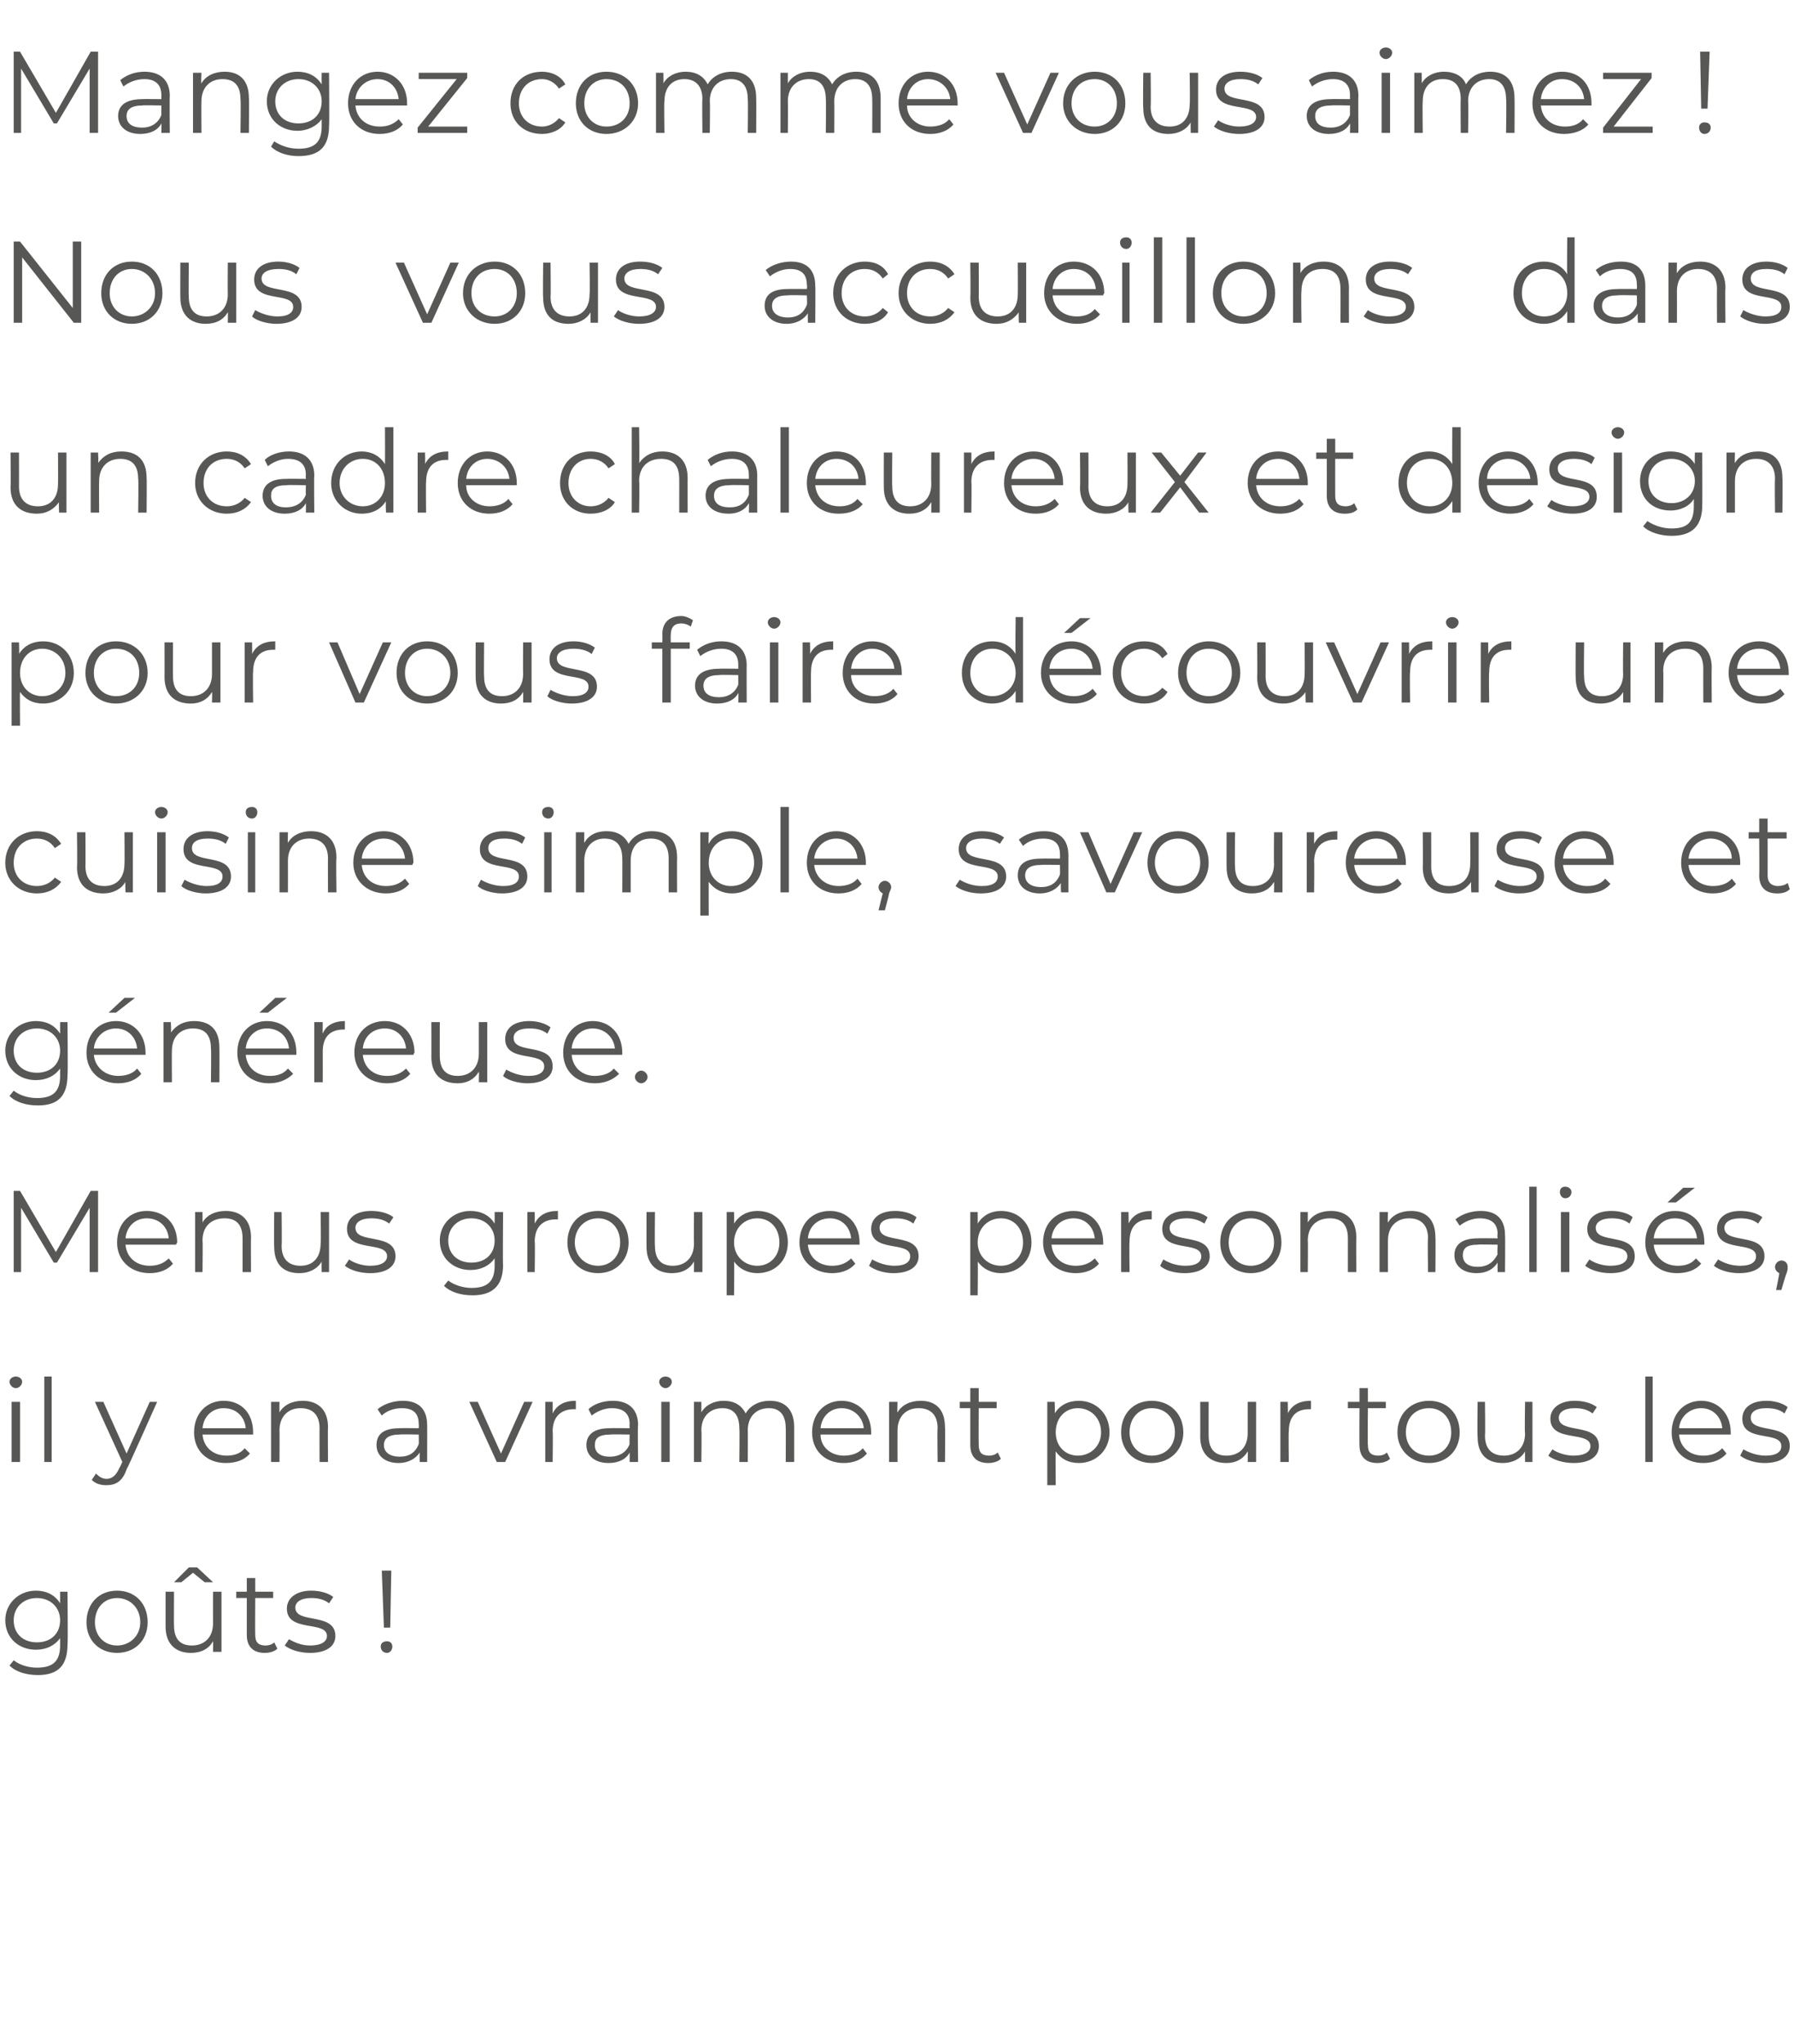
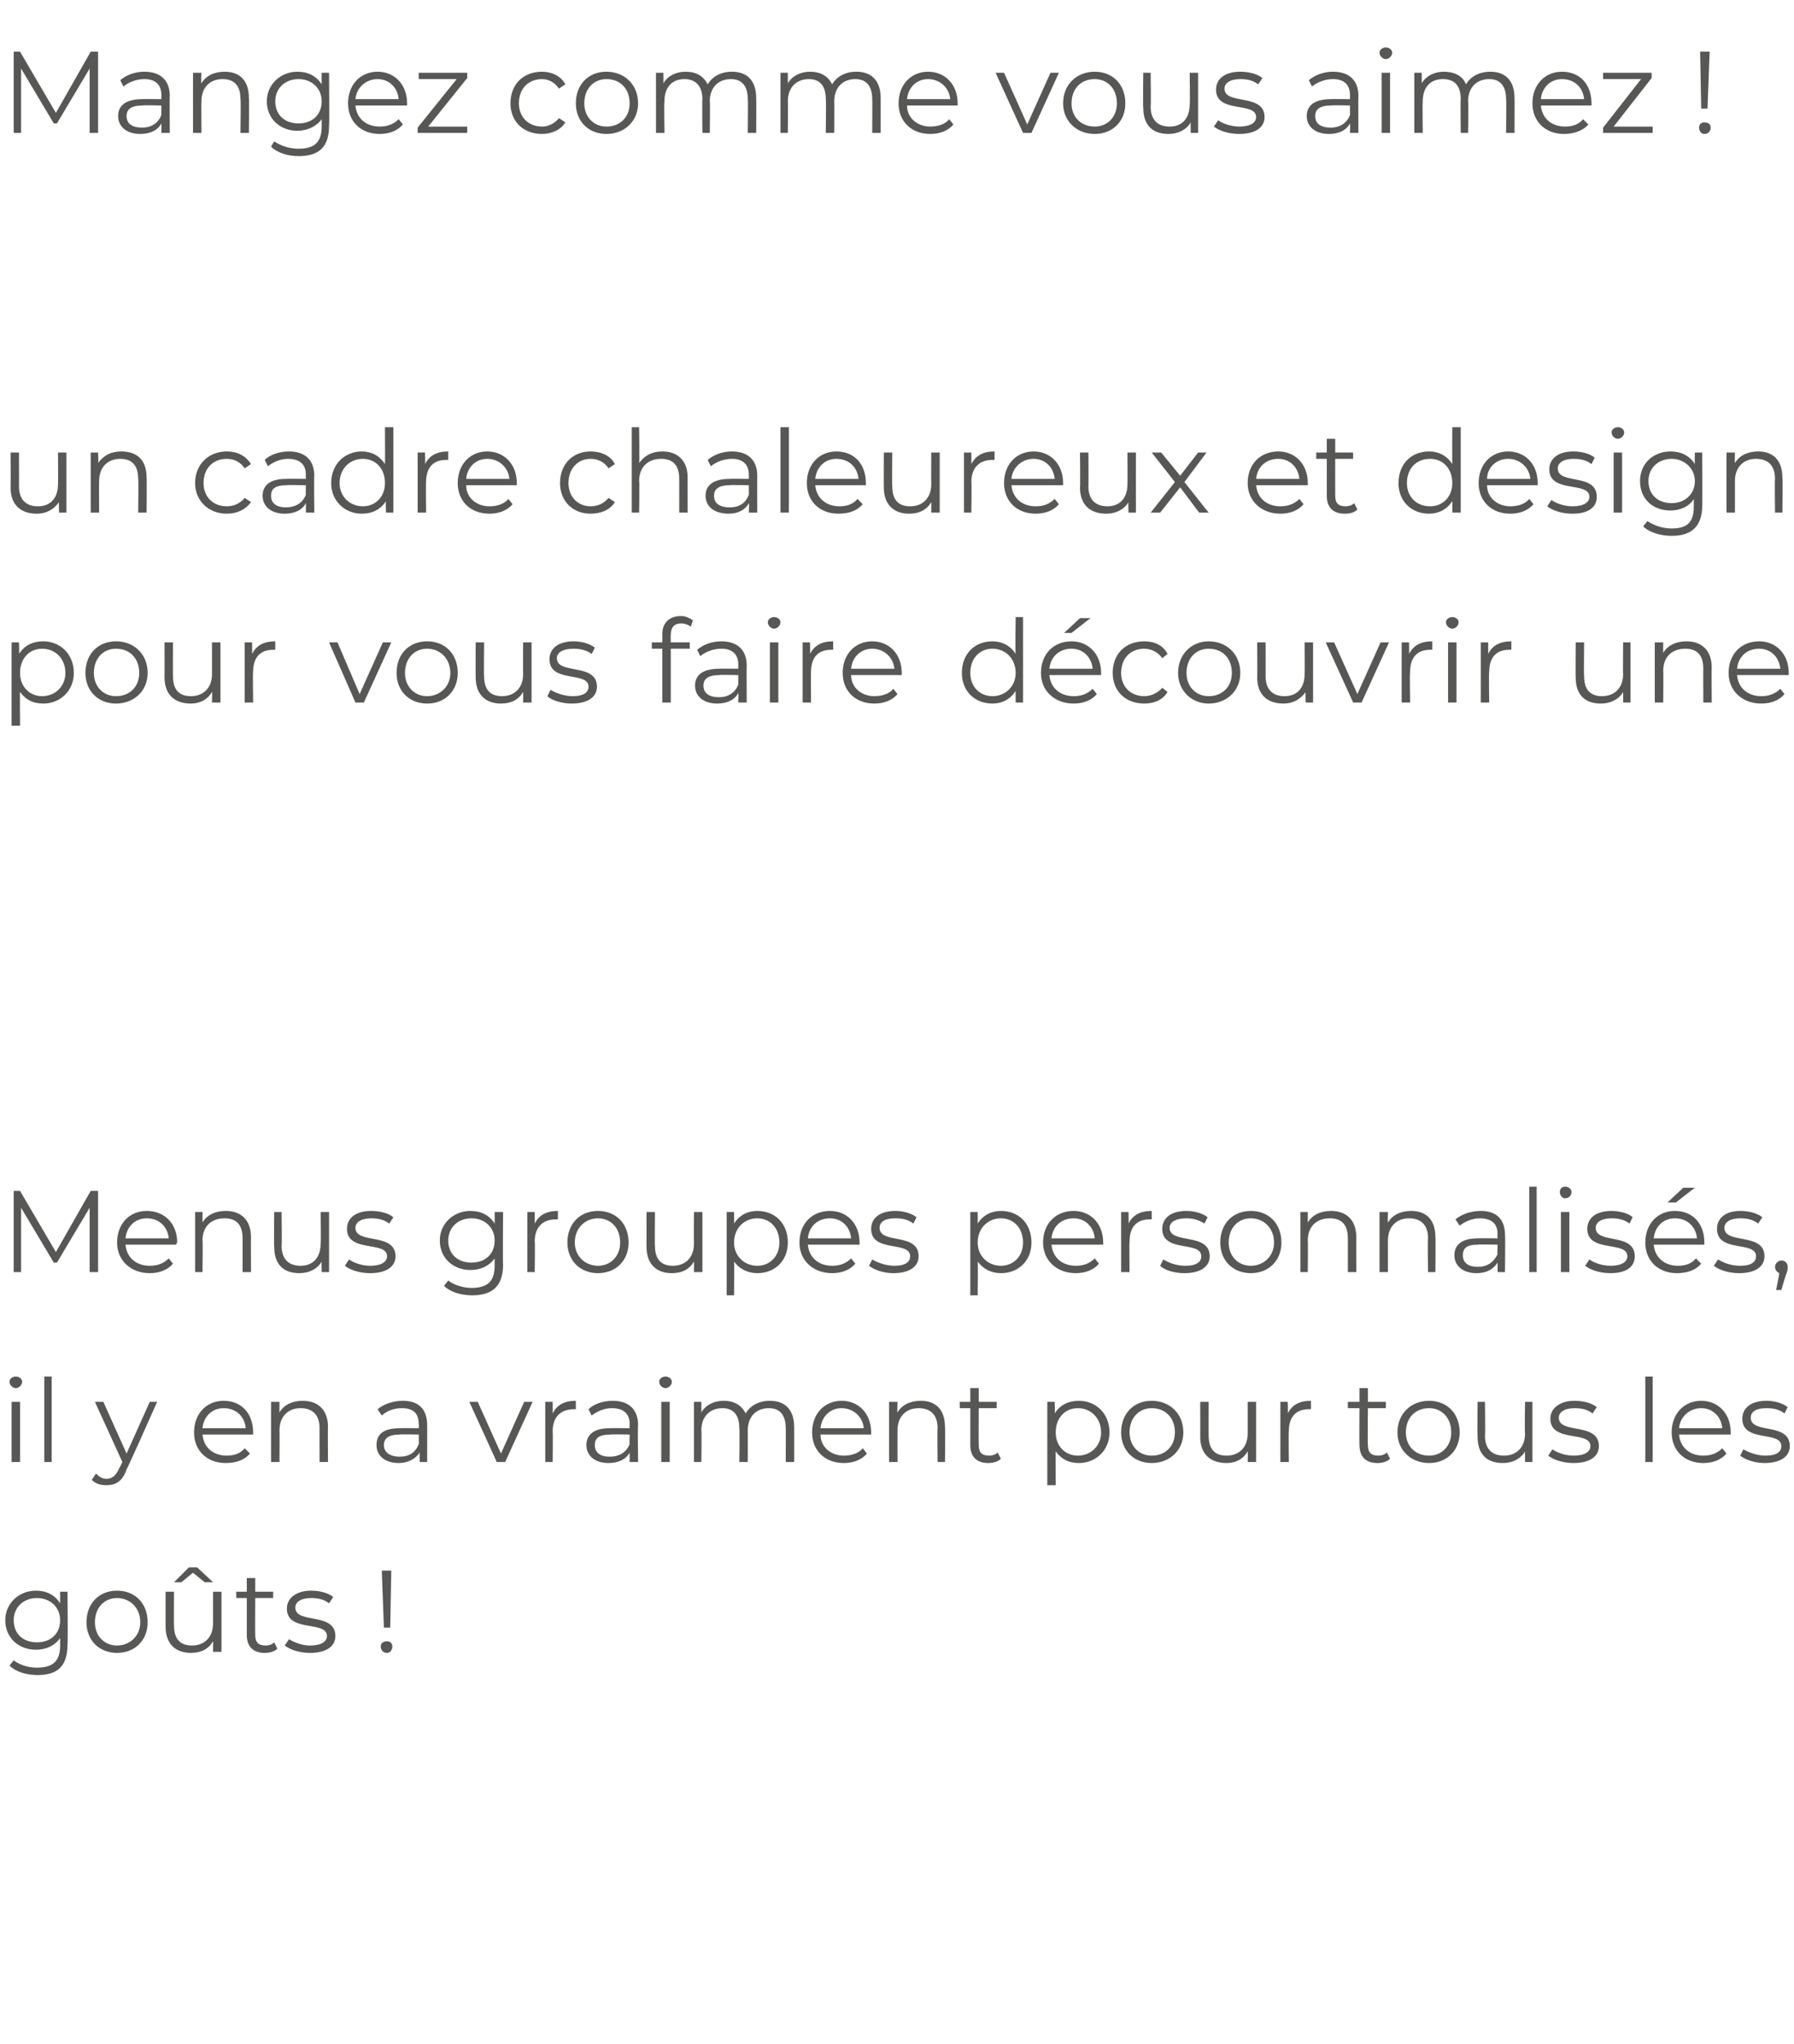
<svg xmlns="http://www.w3.org/2000/svg" version="1.1" width="170.1px" height="193.8px" viewBox="0 -2 170.1 193.8" style="top:-2px">
  <desc>Mangez comme vous aimez Nous vous accueillons dans un cadre chaleureux et design pour vous faire découvrir une cuis</desc>
  <defs />
  <g id="Polygon8792">
    <path d="M 6.4 148.9 C 6.4 148.9 6.45 153.94 6.4 153.9 C 6.4 155.9 5.5 156.8 3.6 156.8 C 2.5 156.8 1.5 156.5 0.9 155.9 C 0.9 155.9 1.3 155.4 1.3 155.4 C 1.8 155.8 2.6 156.1 3.5 156.1 C 5 156.1 5.7 155.5 5.7 154 C 5.7 154 5.7 153.3 5.7 153.3 C 5.2 154 4.4 154.4 3.4 154.4 C 1.8 154.4 0.5 153.3 0.5 151.6 C 0.5 150 1.8 148.8 3.4 148.8 C 4.4 148.8 5.2 149.2 5.7 150 C 5.7 149.97 5.7 148.9 5.7 148.9 L 6.4 148.9 Z M 5.7 151.6 C 5.7 150.4 4.8 149.5 3.5 149.5 C 2.2 149.5 1.3 150.4 1.3 151.6 C 1.3 152.9 2.2 153.7 3.5 153.7 C 4.8 153.7 5.7 152.9 5.7 151.6 Z M 8.2 151.8 C 8.2 150 9.4 148.8 11.1 148.8 C 12.8 148.8 14 150 14 151.8 C 14 153.5 12.8 154.7 11.1 154.7 C 9.4 154.7 8.2 153.5 8.2 151.8 Z M 13.3 151.8 C 13.3 150.4 12.3 149.5 11.1 149.5 C 9.9 149.5 9 150.4 9 151.8 C 9 153.1 9.9 154 11.1 154 C 12.3 154 13.3 153.1 13.3 151.8 Z M 17.2 148 L 16.5 148 L 17.9 146.6 L 18.7 146.6 L 20.2 148 L 19.4 148 L 18.3 147.1 L 17.2 148 Z M 21 148.9 L 21 154.6 L 20.2 154.6 C 20.2 154.6 20.22 153.59 20.2 153.6 C 19.8 154.3 19.1 154.7 18.1 154.7 C 16.7 154.7 15.7 153.9 15.7 152.2 C 15.7 152.22 15.7 148.9 15.7 148.9 L 16.5 148.9 C 16.5 148.9 16.48 152.14 16.5 152.1 C 16.5 153.4 17.1 154 18.2 154 C 19.4 154 20.2 153.2 20.2 151.9 C 20.19 151.9 20.2 148.9 20.2 148.9 L 21 148.9 Z M 26.3 154.3 C 26 154.6 25.5 154.7 25.1 154.7 C 24 154.7 23.4 154.1 23.4 153 C 23.4 153.02 23.4 149.5 23.4 149.5 L 22.4 149.5 L 22.4 148.9 L 23.4 148.9 L 23.4 147.6 L 24.2 147.6 L 24.2 148.9 L 25.9 148.9 L 25.9 149.5 L 24.2 149.5 C 24.2 149.5 24.18 152.98 24.2 153 C 24.2 153.7 24.5 154 25.2 154 C 25.5 154 25.8 153.9 26 153.7 C 26 153.7 26.3 154.3 26.3 154.3 Z M 27 154 C 27 154 27.4 153.4 27.4 153.4 C 27.9 153.7 28.6 154 29.4 154 C 30.5 154 31 153.6 31 153.1 C 31 151.6 27.2 152.8 27.2 150.5 C 27.2 149.5 28.1 148.8 29.5 148.8 C 30.3 148.8 31.1 149 31.6 149.4 C 31.6 149.4 31.2 150 31.2 150 C 30.7 149.6 30.1 149.5 29.5 149.5 C 28.5 149.5 28 149.9 28 150.4 C 28 152 31.8 150.8 31.8 153.1 C 31.8 154.1 30.9 154.7 29.4 154.7 C 28.4 154.7 27.5 154.4 27 154 Z M 36.2 146.9 L 37.1 146.9 L 37 152.3 L 36.4 152.3 L 36.2 146.9 Z M 36.1 154.1 C 36.1 153.8 36.3 153.6 36.7 153.6 C 37 153.6 37.2 153.8 37.2 154.1 C 37.2 154.4 37 154.7 36.7 154.7 C 36.3 154.7 36.1 154.4 36.1 154.1 Z " stroke="none" fill="#575756" />
  </g>
  <g id="Polygon8791">
    <path d="M 0.9 129 C 0.9 128.7 1.2 128.5 1.5 128.5 C 1.8 128.5 2.1 128.7 2.1 129 C 2.1 129.3 1.8 129.6 1.5 129.6 C 1.2 129.6 0.9 129.3 0.9 129 Z M 1.1 130.9 L 1.9 130.9 L 1.9 136.6 L 1.1 136.6 L 1.1 130.9 Z M 4.2 128.5 L 4.9 128.5 L 4.9 136.6 L 4.2 136.6 L 4.2 128.5 Z M 14.9 130.9 C 14.9 130.9 12.04 137.34 12 137.3 C 11.6 138.5 10.9 138.8 10.1 138.8 C 9.6 138.8 9.1 138.7 8.7 138.3 C 8.7 138.3 9.1 137.7 9.1 137.7 C 9.4 138 9.7 138.2 10.1 138.2 C 10.6 138.2 11 137.9 11.3 137.2 C 11.33 137.2 11.6 136.6 11.6 136.6 L 9 130.9 L 9.8 130.9 L 12 135.8 L 14.2 130.9 L 14.9 130.9 Z M 24 134 C 24 134 19.2 134 19.2 134 C 19.3 135.2 20.2 136 21.5 136 C 22.2 136 22.8 135.8 23.2 135.3 C 23.2 135.3 23.7 135.8 23.7 135.8 C 23.2 136.4 22.4 136.7 21.4 136.7 C 19.6 136.7 18.4 135.5 18.4 133.8 C 18.4 132 19.6 130.8 21.2 130.8 C 22.9 130.8 24 132 24 133.8 C 24 133.8 24 133.9 24 134 Z M 19.2 133.4 C 19.2 133.4 23.3 133.4 23.3 133.4 C 23.2 132.3 22.4 131.5 21.2 131.5 C 20.1 131.5 19.3 132.3 19.2 133.4 Z M 31.1 133.3 C 31.07 133.29 31.1 136.6 31.1 136.6 L 30.3 136.6 C 30.3 136.6 30.29 133.37 30.3 133.4 C 30.3 132.1 29.6 131.5 28.5 131.5 C 27.3 131.5 26.5 132.3 26.5 133.6 C 26.52 133.61 26.5 136.6 26.5 136.6 L 25.7 136.6 L 25.7 130.9 L 26.5 130.9 C 26.5 130.9 26.49 131.93 26.5 131.9 C 26.9 131.2 27.7 130.8 28.7 130.8 C 30.1 130.8 31.1 131.6 31.1 133.3 Z M 40.5 133.1 C 40.51 133.06 40.5 136.6 40.5 136.6 L 39.8 136.6 C 39.8 136.6 39.77 135.75 39.8 135.7 C 39.4 136.3 38.7 136.7 37.8 136.7 C 36.5 136.7 35.7 136 35.7 135 C 35.7 134.1 36.2 133.4 37.9 133.4 C 37.9 133.38 39.7 133.4 39.7 133.4 C 39.7 133.4 39.73 133.03 39.7 133 C 39.7 132 39.2 131.5 38.1 131.5 C 37.3 131.5 36.6 131.8 36.2 132.2 C 36.2 132.2 35.8 131.6 35.8 131.6 C 36.4 131.1 37.3 130.8 38.2 130.8 C 39.7 130.8 40.5 131.6 40.5 133.1 Z M 39.7 134.9 C 39.73 134.91 39.7 134 39.7 134 C 39.7 134 37.92 133.96 37.9 134 C 36.8 134 36.4 134.4 36.4 135 C 36.4 135.7 37 136.1 37.9 136.1 C 38.8 136.1 39.4 135.7 39.7 134.9 Z M 50.5 130.9 L 47.9 136.6 L 47.1 136.6 L 44.5 130.9 L 45.3 130.9 L 47.5 135.8 L 49.7 130.9 L 50.5 130.9 Z M 54.6 130.8 C 54.6 130.8 54.6 131.6 54.6 131.6 C 54.5 131.6 54.4 131.6 54.4 131.6 C 53.2 131.6 52.4 132.3 52.4 133.7 C 52.44 133.7 52.4 136.6 52.4 136.6 L 51.7 136.6 L 51.7 130.9 L 52.4 130.9 C 52.4 130.9 52.41 131.99 52.4 132 C 52.8 131.2 53.5 130.8 54.6 130.8 Z M 60.5 133.1 C 60.45 133.06 60.5 136.6 60.5 136.6 L 59.7 136.6 C 59.7 136.6 59.71 135.75 59.7 135.7 C 59.4 136.3 58.7 136.7 57.7 136.7 C 56.4 136.7 55.6 136 55.6 135 C 55.6 134.1 56.2 133.4 57.8 133.4 C 57.83 133.38 59.7 133.4 59.7 133.4 C 59.7 133.4 59.67 133.03 59.7 133 C 59.7 132 59.1 131.5 58 131.5 C 57.3 131.5 56.6 131.8 56.1 132.2 C 56.1 132.2 55.8 131.6 55.8 131.6 C 56.3 131.1 57.2 130.8 58.1 130.8 C 59.6 130.8 60.5 131.6 60.5 133.1 Z M 59.7 134.9 C 59.67 134.91 59.7 134 59.7 134 C 59.7 134 57.86 133.96 57.9 134 C 56.7 134 56.4 134.4 56.4 135 C 56.4 135.7 56.9 136.1 57.8 136.1 C 58.7 136.1 59.4 135.7 59.7 134.9 Z M 62.5 129 C 62.5 128.7 62.8 128.5 63.1 128.5 C 63.4 128.5 63.7 128.7 63.7 129 C 63.7 129.3 63.4 129.6 63.1 129.6 C 62.8 129.6 62.5 129.3 62.5 129 Z M 62.7 130.9 L 63.5 130.9 L 63.5 136.6 L 62.7 136.6 L 62.7 130.9 Z M 75.3 133.3 C 75.3 133.29 75.3 136.6 75.3 136.6 L 74.5 136.6 C 74.5 136.6 74.52 133.37 74.5 133.4 C 74.5 132.1 73.9 131.5 72.9 131.5 C 71.7 131.5 70.9 132.3 70.9 133.6 C 70.92 133.61 70.9 136.6 70.9 136.6 L 70.1 136.6 C 70.1 136.6 70.14 133.37 70.1 133.4 C 70.1 132.1 69.5 131.5 68.5 131.5 C 67.3 131.5 66.5 132.3 66.5 133.6 C 66.54 133.61 66.5 136.6 66.5 136.6 L 65.8 136.6 L 65.8 130.9 L 66.5 130.9 C 66.5 130.9 66.5 131.92 66.5 131.9 C 66.9 131.2 67.7 130.8 68.6 130.8 C 69.6 130.8 70.3 131.2 70.7 132 C 71.1 131.3 71.9 130.8 73 130.8 C 74.4 130.8 75.3 131.6 75.3 133.3 Z M 82.6 134 C 82.6 134 77.8 134 77.8 134 C 77.8 135.2 78.8 136 80 136 C 80.7 136 81.4 135.8 81.8 135.3 C 81.8 135.3 82.2 135.8 82.2 135.8 C 81.7 136.4 80.9 136.7 80 136.7 C 78.2 136.7 77 135.5 77 133.8 C 77 132 78.2 130.8 79.8 130.8 C 81.4 130.8 82.6 132 82.6 133.8 C 82.6 133.8 82.6 133.9 82.6 134 Z M 77.8 133.4 C 77.8 133.4 81.9 133.4 81.9 133.4 C 81.8 132.3 80.9 131.5 79.8 131.5 C 78.7 131.5 77.9 132.3 77.8 133.4 Z M 89.6 133.3 C 89.64 133.29 89.6 136.6 89.6 136.6 L 88.9 136.6 C 88.9 136.6 88.86 133.37 88.9 133.4 C 88.9 132.1 88.2 131.5 87.1 131.5 C 85.9 131.5 85.1 132.3 85.1 133.6 C 85.09 133.61 85.1 136.6 85.1 136.6 L 84.3 136.6 L 84.3 130.9 L 85.1 130.9 C 85.1 130.9 85.06 131.93 85.1 131.9 C 85.5 131.2 86.3 130.8 87.3 130.8 C 88.7 130.8 89.6 131.6 89.6 133.3 Z M 94.9 136.3 C 94.6 136.6 94.1 136.7 93.7 136.7 C 92.6 136.7 92 136.1 92 135 C 92 135.02 92 131.5 92 131.5 L 91 131.5 L 91 130.9 L 92 130.9 L 92 129.6 L 92.8 129.6 L 92.8 130.9 L 94.5 130.9 L 94.5 131.5 L 92.8 131.5 C 92.8 131.5 92.78 134.98 92.8 135 C 92.8 135.7 93.1 136 93.8 136 C 94.1 136 94.4 135.9 94.6 135.7 C 94.6 135.7 94.9 136.3 94.9 136.3 Z M 105.2 133.8 C 105.2 135.5 103.9 136.7 102.3 136.7 C 101.3 136.7 100.6 136.3 100.1 135.6 C 100.07 135.56 100.1 138.8 100.1 138.8 L 99.3 138.8 L 99.3 130.9 L 100 130.9 C 100 130.9 100.04 132.01 100 132 C 100.5 131.2 101.3 130.8 102.3 130.8 C 103.9 130.8 105.2 132 105.2 133.8 Z M 104.4 133.8 C 104.4 132.4 103.4 131.5 102.2 131.5 C 101 131.5 100.1 132.4 100.1 133.8 C 100.1 135.1 101 136 102.2 136 C 103.4 136 104.4 135.1 104.4 133.8 Z M 106.3 133.8 C 106.3 132 107.5 130.8 109.2 130.8 C 110.9 130.8 112.2 132 112.2 133.8 C 112.2 135.5 110.9 136.7 109.2 136.7 C 107.5 136.7 106.3 135.5 106.3 133.8 Z M 111.4 133.8 C 111.4 132.4 110.5 131.5 109.2 131.5 C 108 131.5 107.1 132.4 107.1 133.8 C 107.1 135.1 108 136 109.2 136 C 110.5 136 111.4 135.1 111.4 133.8 Z M 119.1 130.9 L 119.1 136.6 L 118.3 136.6 C 118.3 136.6 118.33 135.59 118.3 135.6 C 117.9 136.3 117.2 136.7 116.3 136.7 C 114.8 136.7 113.8 135.9 113.8 134.2 C 113.81 134.22 113.8 130.9 113.8 130.9 L 114.6 130.9 C 114.6 130.9 114.59 134.14 114.6 134.1 C 114.6 135.4 115.2 136 116.3 136 C 117.5 136 118.3 135.2 118.3 133.9 C 118.3 133.9 118.3 130.9 118.3 130.9 L 119.1 130.9 Z M 124.3 130.8 C 124.3 130.8 124.3 131.6 124.3 131.6 C 124.2 131.6 124.2 131.6 124.1 131.6 C 122.9 131.6 122.2 132.3 122.2 133.7 C 122.16 133.7 122.2 136.6 122.2 136.6 L 121.4 136.6 L 121.4 130.9 L 122.1 130.9 C 122.1 130.9 122.13 131.99 122.1 132 C 122.5 131.2 123.2 130.8 124.3 130.8 Z M 131.8 136.3 C 131.5 136.6 131 136.7 130.6 136.7 C 129.5 136.7 128.9 136.1 128.9 135 C 128.88 135.02 128.9 131.5 128.9 131.5 L 127.8 131.5 L 127.8 130.9 L 128.9 130.9 L 128.9 129.6 L 129.7 129.6 L 129.7 130.9 L 131.4 130.9 L 131.4 131.5 L 129.7 131.5 C 129.7 131.5 129.66 134.98 129.7 135 C 129.7 135.7 130 136 130.7 136 C 131 136 131.3 135.9 131.5 135.7 C 131.5 135.7 131.8 136.3 131.8 136.3 Z M 132.5 133.8 C 132.5 132 133.8 130.8 135.5 130.8 C 137.2 130.8 138.4 132 138.4 133.8 C 138.4 135.5 137.2 136.7 135.5 136.7 C 133.8 136.7 132.5 135.5 132.5 133.8 Z M 137.6 133.8 C 137.6 132.4 136.7 131.5 135.5 131.5 C 134.2 131.5 133.3 132.4 133.3 133.8 C 133.3 135.1 134.2 136 135.5 136 C 136.7 136 137.6 135.1 137.6 133.8 Z M 145.3 130.9 L 145.3 136.6 L 144.6 136.6 C 144.6 136.6 144.59 135.59 144.6 135.6 C 144.2 136.3 143.4 136.7 142.5 136.7 C 141 136.7 140.1 135.9 140.1 134.2 C 140.06 134.22 140.1 130.9 140.1 130.9 L 140.8 130.9 C 140.8 130.9 140.84 134.14 140.8 134.1 C 140.8 135.4 141.5 136 142.6 136 C 143.8 136 144.6 135.2 144.6 133.9 C 144.55 133.9 144.6 130.9 144.6 130.9 L 145.3 130.9 Z M 146.8 136 C 146.8 136 147.2 135.4 147.2 135.4 C 147.6 135.7 148.4 136 149.2 136 C 150.3 136 150.8 135.6 150.8 135.1 C 150.8 133.6 147 134.8 147 132.5 C 147 131.5 147.9 130.8 149.3 130.8 C 150.1 130.8 150.9 131 151.4 131.4 C 151.4 131.4 151 132 151 132 C 150.5 131.6 149.9 131.5 149.3 131.5 C 148.3 131.5 147.8 131.9 147.8 132.4 C 147.8 134 151.6 132.8 151.6 135.1 C 151.6 136.1 150.7 136.7 149.2 136.7 C 148.2 136.7 147.3 136.4 146.8 136 Z M 156 128.5 L 156.7 128.5 L 156.7 136.6 L 156 136.6 L 156 128.5 Z M 164.1 134 C 164.1 134 159.2 134 159.2 134 C 159.3 135.2 160.2 136 161.5 136 C 162.2 136 162.8 135.8 163.3 135.3 C 163.3 135.3 163.7 135.8 163.7 135.8 C 163.2 136.4 162.4 136.7 161.5 136.7 C 159.7 136.7 158.5 135.5 158.5 133.8 C 158.5 132 159.7 130.8 161.3 130.8 C 162.9 130.8 164.1 132 164.1 133.8 C 164.1 133.8 164.1 133.9 164.1 134 Z M 159.2 133.4 C 159.2 133.4 163.3 133.4 163.3 133.4 C 163.2 132.3 162.4 131.5 161.3 131.5 C 160.2 131.5 159.3 132.3 159.2 133.4 Z M 165 136 C 165 136 165.3 135.4 165.3 135.4 C 165.8 135.7 166.6 136 167.4 136 C 168.5 136 168.9 135.6 168.9 135.1 C 168.9 133.6 165.2 134.8 165.2 132.5 C 165.2 131.5 166 130.8 167.5 130.8 C 168.2 130.8 169 131 169.5 131.4 C 169.5 131.4 169.2 132 169.2 132 C 168.7 131.6 168.1 131.5 167.5 131.5 C 166.4 131.5 166 131.9 166 132.4 C 166 134 169.7 132.8 169.7 135.1 C 169.7 136.1 168.8 136.7 167.3 136.7 C 166.4 136.7 165.5 136.4 165 136 Z " stroke="none" fill="#575756" />
  </g>
  <g id="Polygon8790">
    <path d="M 9.3 110.9 L 9.3 118.6 L 8.5 118.6 L 8.5 112.5 L 5.4 117.7 L 5.1 117.7 L 2 112.5 L 2 118.6 L 1.3 118.6 L 1.3 110.9 L 1.9 110.9 L 5.3 116.7 L 8.6 110.9 L 9.3 110.9 Z M 16.7 116 C 16.7 116 11.9 116 11.9 116 C 12 117.2 12.9 118 14.2 118 C 14.9 118 15.5 117.8 16 117.3 C 16 117.3 16.4 117.8 16.4 117.8 C 15.9 118.4 15.1 118.7 14.2 118.7 C 12.4 118.7 11.1 117.5 11.1 115.8 C 11.1 114 12.3 112.8 13.9 112.8 C 15.6 112.8 16.8 114 16.8 115.8 C 16.8 115.8 16.7 115.9 16.7 116 Z M 11.9 115.4 C 11.9 115.4 16 115.4 16 115.4 C 15.9 114.3 15.1 113.5 13.9 113.5 C 12.8 113.5 12 114.3 11.9 115.4 Z M 23.8 115.3 C 23.78 115.29 23.8 118.6 23.8 118.6 L 23 118.6 C 23 118.6 23 115.37 23 115.4 C 23 114.1 22.4 113.5 21.3 113.5 C 20 113.5 19.2 114.3 19.2 115.6 C 19.24 115.61 19.2 118.6 19.2 118.6 L 18.5 118.6 L 18.5 112.9 L 19.2 112.9 C 19.2 112.9 19.21 113.93 19.2 113.9 C 19.6 113.2 20.4 112.8 21.4 112.8 C 22.8 112.8 23.8 113.6 23.8 115.3 Z M 31.2 112.9 L 31.2 118.6 L 30.5 118.6 C 30.5 118.6 30.48 117.59 30.5 117.6 C 30.1 118.3 29.3 118.7 28.4 118.7 C 26.9 118.7 26 117.9 26 116.2 C 25.96 116.22 26 112.9 26 112.9 L 26.7 112.9 C 26.7 112.9 26.74 116.14 26.7 116.1 C 26.7 117.4 27.4 118 28.5 118 C 29.7 118 30.4 117.2 30.4 115.9 C 30.45 115.9 30.4 112.9 30.4 112.9 L 31.2 112.9 Z M 32.7 118 C 32.7 118 33.1 117.4 33.1 117.4 C 33.5 117.7 34.3 118 35.1 118 C 36.2 118 36.7 117.6 36.7 117.1 C 36.7 115.6 32.9 116.8 32.9 114.5 C 32.9 113.5 33.7 112.8 35.2 112.8 C 36 112.8 36.8 113 37.3 113.4 C 37.3 113.4 36.9 114 36.9 114 C 36.4 113.6 35.8 113.5 35.2 113.5 C 34.2 113.5 33.7 113.9 33.7 114.4 C 33.7 116 37.5 114.8 37.5 117.1 C 37.5 118.1 36.6 118.7 35.1 118.7 C 34.1 118.7 33.2 118.4 32.7 118 Z M 47.7 112.9 C 47.7 112.9 47.66 117.94 47.7 117.9 C 47.7 119.9 46.7 120.8 44.8 120.8 C 43.7 120.8 42.7 120.5 42.1 119.9 C 42.1 119.9 42.5 119.4 42.5 119.4 C 43 119.8 43.9 120.1 44.7 120.1 C 46.2 120.1 46.9 119.5 46.9 118 C 46.9 118 46.9 117.3 46.9 117.3 C 46.4 118 45.6 118.4 44.6 118.4 C 43 118.4 41.7 117.3 41.7 115.6 C 41.7 114 43 112.8 44.6 112.8 C 45.6 112.8 46.4 113.2 46.9 114 C 46.91 113.97 46.9 112.9 46.9 112.9 L 47.7 112.9 Z M 46.9 115.6 C 46.9 114.4 46 113.5 44.7 113.5 C 43.4 113.5 42.5 114.4 42.5 115.6 C 42.5 116.9 43.4 117.7 44.7 117.7 C 46 117.7 46.9 116.9 46.9 115.6 Z M 52.9 112.8 C 52.9 112.8 52.9 113.6 52.9 113.6 C 52.8 113.6 52.7 113.6 52.7 113.6 C 51.5 113.6 50.7 114.3 50.7 115.7 C 50.74 115.7 50.7 118.6 50.7 118.6 L 50 118.6 L 50 112.9 L 50.7 112.9 C 50.7 112.9 50.71 113.99 50.7 114 C 51.1 113.2 51.8 112.8 52.9 112.8 Z M 53.8 115.8 C 53.8 114 55 112.8 56.7 112.8 C 58.4 112.8 59.6 114 59.6 115.8 C 59.6 117.5 58.4 118.7 56.7 118.7 C 55 118.7 53.8 117.5 53.8 115.8 Z M 58.8 115.8 C 58.8 114.4 57.9 113.5 56.7 113.5 C 55.5 113.5 54.5 114.4 54.5 115.8 C 54.5 117.1 55.5 118 56.7 118 C 57.9 118 58.8 117.1 58.8 115.8 Z M 66.6 112.9 L 66.6 118.6 L 65.8 118.6 C 65.8 118.6 65.81 117.59 65.8 117.6 C 65.4 118.3 64.7 118.7 63.7 118.7 C 62.3 118.7 61.3 117.9 61.3 116.2 C 61.29 116.22 61.3 112.9 61.3 112.9 L 62.1 112.9 C 62.1 112.9 62.07 116.14 62.1 116.1 C 62.1 117.4 62.7 118 63.8 118 C 65 118 65.8 117.2 65.8 115.9 C 65.78 115.9 65.8 112.9 65.8 112.9 L 66.6 112.9 Z M 74.7 115.8 C 74.7 117.5 73.5 118.7 71.8 118.7 C 70.9 118.7 70.1 118.3 69.6 117.6 C 69.64 117.56 69.6 120.8 69.6 120.8 L 68.9 120.8 L 68.9 112.9 L 69.6 112.9 C 69.6 112.9 69.61 114.01 69.6 114 C 70.1 113.2 70.9 112.8 71.8 112.8 C 73.5 112.8 74.7 114 74.7 115.8 Z M 73.9 115.8 C 73.9 114.4 73 113.5 71.8 113.5 C 70.6 113.5 69.6 114.4 69.6 115.8 C 69.6 117.1 70.6 118 71.8 118 C 73 118 73.9 117.1 73.9 115.8 Z M 81.5 116 C 81.5 116 76.6 116 76.6 116 C 76.7 117.2 77.6 118 78.9 118 C 79.6 118 80.2 117.8 80.7 117.3 C 80.7 117.3 81.1 117.8 81.1 117.8 C 80.6 118.4 79.8 118.7 78.9 118.7 C 77.1 118.7 75.8 117.5 75.8 115.8 C 75.8 114 77 112.8 78.7 112.8 C 80.3 112.8 81.5 114 81.5 115.8 C 81.5 115.8 81.5 115.9 81.5 116 Z M 76.6 115.4 C 76.6 115.4 80.7 115.4 80.7 115.4 C 80.6 114.3 79.8 113.5 78.7 113.5 C 77.5 113.5 76.7 114.3 76.6 115.4 Z M 82.4 118 C 82.4 118 82.7 117.4 82.7 117.4 C 83.2 117.7 84 118 84.8 118 C 85.9 118 86.3 117.6 86.3 117.1 C 86.3 115.6 82.6 116.8 82.6 114.5 C 82.6 113.5 83.4 112.8 84.9 112.8 C 85.6 112.8 86.4 113 86.9 113.4 C 86.9 113.4 86.6 114 86.6 114 C 86.1 113.6 85.5 113.5 84.9 113.5 C 83.8 113.5 83.4 113.9 83.4 114.4 C 83.4 116 87.1 114.8 87.1 117.1 C 87.1 118.1 86.2 118.7 84.7 118.7 C 83.8 118.7 82.9 118.4 82.4 118 Z M 97.8 115.8 C 97.8 117.5 96.6 118.7 94.9 118.7 C 94 118.7 93.2 118.3 92.7 117.6 C 92.74 117.56 92.7 120.8 92.7 120.8 L 92 120.8 L 92 112.9 L 92.7 112.9 C 92.7 112.9 92.71 114.01 92.7 114 C 93.2 113.2 94 112.8 94.9 112.8 C 96.6 112.8 97.8 114 97.8 115.8 Z M 97 115.8 C 97 114.4 96.1 113.5 94.9 113.5 C 93.7 113.5 92.7 114.4 92.7 115.8 C 92.7 117.1 93.7 118 94.9 118 C 96.1 118 97 117.1 97 115.8 Z M 104.6 116 C 104.6 116 99.7 116 99.7 116 C 99.8 117.2 100.7 118 102 118 C 102.7 118 103.3 117.8 103.8 117.3 C 103.8 117.3 104.2 117.8 104.2 117.8 C 103.7 118.4 102.9 118.7 102 118.7 C 100.2 118.7 98.9 117.5 98.9 115.8 C 98.9 114 100.1 112.8 101.8 112.8 C 103.4 112.8 104.6 114 104.6 115.8 C 104.6 115.8 104.6 115.9 104.6 116 Z M 99.7 115.4 C 99.7 115.4 103.8 115.4 103.8 115.4 C 103.7 114.3 102.9 113.5 101.8 113.5 C 100.6 113.5 99.8 114.3 99.7 115.4 Z M 109.2 112.8 C 109.2 112.8 109.2 113.6 109.2 113.6 C 109.1 113.6 109.1 113.6 109 113.6 C 107.8 113.6 107.1 114.3 107.1 115.7 C 107.06 115.7 107.1 118.6 107.1 118.6 L 106.3 118.6 L 106.3 112.9 L 107 112.9 C 107 112.9 107.03 113.99 107 114 C 107.4 113.2 108.1 112.8 109.2 112.8 Z M 110 118 C 110 118 110.3 117.4 110.3 117.4 C 110.8 117.7 111.5 118 112.4 118 C 113.5 118 113.9 117.6 113.9 117.1 C 113.9 115.6 110.2 116.8 110.2 114.5 C 110.2 113.5 111 112.8 112.5 112.8 C 113.2 112.8 114 113 114.5 113.4 C 114.5 113.4 114.2 114 114.2 114 C 113.6 113.6 113 113.5 112.5 113.5 C 111.4 113.5 110.9 113.9 110.9 114.4 C 110.9 116 114.7 114.8 114.7 117.1 C 114.7 118.1 113.8 118.7 112.3 118.7 C 111.3 118.7 110.4 118.4 110 118 Z M 115.7 115.8 C 115.7 114 116.9 112.8 118.6 112.8 C 120.3 112.8 121.5 114 121.5 115.8 C 121.5 117.5 120.3 118.7 118.6 118.7 C 116.9 118.7 115.7 117.5 115.7 115.8 Z M 120.8 115.8 C 120.8 114.4 119.8 113.5 118.6 113.5 C 117.4 113.5 116.5 114.4 116.5 115.8 C 116.5 117.1 117.4 118 118.6 118 C 119.8 118 120.8 117.1 120.8 115.8 Z M 128.6 115.3 C 128.58 115.29 128.6 118.6 128.6 118.6 L 127.8 118.6 C 127.8 118.6 127.8 115.37 127.8 115.4 C 127.8 114.1 127.2 113.5 126.1 113.5 C 124.8 113.5 124 114.3 124 115.6 C 124.03 115.61 124 118.6 124 118.6 L 123.3 118.6 L 123.3 112.9 L 124 112.9 C 124 112.9 124 113.93 124 113.9 C 124.4 113.2 125.2 112.8 126.2 112.8 C 127.6 112.8 128.6 113.6 128.6 115.3 Z M 136.1 115.3 C 136.13 115.29 136.1 118.6 136.1 118.6 L 135.4 118.6 C 135.4 118.6 135.35 115.37 135.4 115.4 C 135.4 114.1 134.7 113.5 133.6 113.5 C 132.4 113.5 131.6 114.3 131.6 115.6 C 131.59 115.61 131.6 118.6 131.6 118.6 L 130.8 118.6 L 130.8 112.9 L 131.6 112.9 C 131.6 112.9 131.56 113.93 131.6 113.9 C 132 113.2 132.8 112.8 133.8 112.8 C 135.2 112.8 136.1 113.6 136.1 115.3 Z M 142.7 115.1 C 142.73 115.06 142.7 118.6 142.7 118.6 L 142 118.6 C 142 118.6 141.99 117.75 142 117.7 C 141.6 118.3 141 118.7 140 118.7 C 138.7 118.7 137.9 118 137.9 117 C 137.9 116.1 138.5 115.4 140.1 115.4 C 140.12 115.38 142 115.4 142 115.4 C 142 115.4 141.95 115.03 142 115 C 142 114 141.4 113.5 140.3 113.5 C 139.6 113.5 138.9 113.8 138.4 114.2 C 138.4 114.2 138 113.6 138 113.6 C 138.6 113.1 139.5 112.8 140.4 112.8 C 141.9 112.8 142.7 113.6 142.7 115.1 Z M 142 116.9 C 141.95 116.91 142 116 142 116 C 142 116 140.14 115.96 140.1 116 C 139 116 138.7 116.4 138.7 117 C 138.7 117.7 139.2 118.1 140.1 118.1 C 141 118.1 141.6 117.7 142 116.9 Z M 145 110.5 L 145.7 110.5 L 145.7 118.6 L 145 118.6 L 145 110.5 Z M 147.9 111 C 147.9 110.7 148.1 110.5 148.4 110.5 C 148.7 110.5 149 110.7 149 111 C 149 111.3 148.8 111.6 148.4 111.6 C 148.1 111.6 147.9 111.3 147.9 111 Z M 148 112.9 L 148.8 112.9 L 148.8 118.6 L 148 118.6 L 148 112.9 Z M 150.3 118 C 150.3 118 150.7 117.4 150.7 117.4 C 151.1 117.7 151.9 118 152.7 118 C 153.8 118 154.3 117.6 154.3 117.1 C 154.3 115.6 150.5 116.8 150.5 114.5 C 150.5 113.5 151.3 112.8 152.8 112.8 C 153.5 112.8 154.4 113 154.8 113.4 C 154.8 113.4 154.5 114 154.5 114 C 154 113.6 153.4 113.5 152.8 113.5 C 151.8 113.5 151.3 113.9 151.3 114.4 C 151.3 116 155 114.8 155 117.1 C 155 118.1 154.2 118.7 152.7 118.7 C 151.7 118.7 150.8 118.4 150.3 118 Z M 158.9 112 L 158.1 112 L 159.6 110.6 L 160.7 110.6 L 158.9 112 Z M 161.6 116 C 161.6 116 156.8 116 156.8 116 C 156.9 117.2 157.8 118 159.1 118 C 159.8 118 160.4 117.8 160.8 117.3 C 160.8 117.3 161.3 117.8 161.3 117.8 C 160.8 118.4 160 118.7 159 118.7 C 157.2 118.7 156 117.5 156 115.8 C 156 114 157.2 112.8 158.8 112.8 C 160.5 112.8 161.6 114 161.6 115.8 C 161.6 115.8 161.6 115.9 161.6 116 Z M 156.8 115.4 C 156.8 115.4 160.9 115.4 160.9 115.4 C 160.8 114.3 160 113.5 158.8 113.5 C 157.7 113.5 156.9 114.3 156.8 115.4 Z M 162.5 118 C 162.5 118 162.9 117.4 162.9 117.4 C 163.4 117.7 164.1 118 165 118 C 166.1 118 166.5 117.6 166.5 117.1 C 166.5 115.6 162.8 116.8 162.8 114.5 C 162.8 113.5 163.6 112.8 165 112.8 C 165.8 112.8 166.6 113 167.1 113.4 C 167.1 113.4 166.7 114 166.7 114 C 166.2 113.6 165.6 113.5 165 113.5 C 164 113.5 163.5 113.9 163.5 114.4 C 163.5 116 167.3 114.8 167.3 117.1 C 167.3 118.1 166.4 118.7 164.9 118.7 C 163.9 118.7 163 118.4 162.5 118 Z M 169.5 118.1 C 169.5 118.3 169.5 118.4 169.4 118.7 C 169.35 118.74 168.9 120.3 168.9 120.3 L 168.4 120.3 C 168.4 120.3 168.74 118.66 168.7 118.7 C 168.5 118.6 168.3 118.4 168.3 118.1 C 168.3 117.8 168.6 117.5 168.9 117.5 C 169.3 117.5 169.5 117.8 169.5 118.1 Z " stroke="none" fill="#575756" />
  </g>
  <g id="Polygon8789">
-     <path d="M 6.4 94.9 C 6.4 94.9 6.45 99.94 6.4 99.9 C 6.4 101.9 5.5 102.8 3.6 102.8 C 2.5 102.8 1.5 102.5 0.9 101.9 C 0.9 101.9 1.3 101.4 1.3 101.4 C 1.8 101.8 2.6 102.1 3.5 102.1 C 5 102.1 5.7 101.5 5.7 100 C 5.7 100 5.7 99.3 5.7 99.3 C 5.2 100 4.4 100.4 3.4 100.4 C 1.8 100.4 0.5 99.3 0.5 97.6 C 0.5 96 1.8 94.8 3.4 94.8 C 4.4 94.8 5.2 95.2 5.7 96 C 5.7 95.97 5.7 94.9 5.7 94.9 L 6.4 94.9 Z M 5.7 97.6 C 5.7 96.4 4.8 95.5 3.5 95.5 C 2.2 95.5 1.3 96.4 1.3 97.6 C 1.3 98.9 2.2 99.7 3.5 99.7 C 4.8 99.7 5.7 98.9 5.7 97.6 Z M 11 94 L 10.3 94 L 11.8 92.6 L 12.8 92.6 L 11 94 Z M 13.8 98 C 13.8 98 8.9 98 8.9 98 C 9 99.2 10 100 11.2 100 C 11.9 100 12.6 99.8 13 99.3 C 13 99.3 13.4 99.8 13.4 99.8 C 12.9 100.4 12.1 100.7 11.2 100.7 C 9.4 100.7 8.2 99.5 8.2 97.8 C 8.2 96 9.4 94.8 11 94.8 C 12.6 94.8 13.8 96 13.8 97.8 C 13.8 97.8 13.8 97.9 13.8 98 Z M 8.9 97.4 C 8.9 97.4 13 97.4 13 97.4 C 12.9 96.3 12.1 95.5 11 95.5 C 9.9 95.5 9 96.3 8.9 97.4 Z M 20.8 97.3 C 20.82 97.29 20.8 100.6 20.8 100.6 L 20 100.6 C 20 100.6 20.04 97.37 20 97.4 C 20 96.1 19.4 95.5 18.3 95.5 C 17.1 95.5 16.3 96.3 16.3 97.6 C 16.28 97.61 16.3 100.6 16.3 100.6 L 15.5 100.6 L 15.5 94.9 L 16.2 94.9 C 16.2 94.9 16.25 95.93 16.2 95.9 C 16.7 95.2 17.4 94.8 18.4 94.8 C 19.9 94.8 20.8 95.6 20.8 97.3 Z M 25.4 94 L 24.6 94 L 26.1 92.6 L 27.2 92.6 L 25.4 94 Z M 28.1 98 C 28.1 98 23.3 98 23.3 98 C 23.4 99.2 24.3 100 25.6 100 C 26.3 100 26.9 99.8 27.3 99.3 C 27.3 99.3 27.8 99.8 27.8 99.8 C 27.2 100.4 26.4 100.7 25.5 100.7 C 23.7 100.7 22.5 99.5 22.5 97.8 C 22.5 96 23.7 94.8 25.3 94.8 C 27 94.8 28.1 96 28.1 97.8 C 28.1 97.8 28.1 97.9 28.1 98 Z M 23.3 97.4 C 23.3 97.4 27.4 97.4 27.4 97.4 C 27.3 96.3 26.5 95.5 25.3 95.5 C 24.2 95.5 23.4 96.3 23.3 97.4 Z M 32.7 94.8 C 32.7 94.8 32.7 95.6 32.7 95.6 C 32.7 95.6 32.6 95.6 32.6 95.6 C 31.3 95.6 30.6 96.3 30.6 97.7 C 30.61 97.7 30.6 100.6 30.6 100.6 L 29.8 100.6 L 29.8 94.9 L 30.6 94.9 C 30.6 94.9 30.58 95.99 30.6 96 C 30.9 95.2 31.7 94.8 32.7 94.8 Z M 39.2 98 C 39.2 98 34.4 98 34.4 98 C 34.5 99.2 35.4 100 36.7 100 C 37.4 100 38 99.8 38.5 99.3 C 38.5 99.3 38.9 99.8 38.9 99.8 C 38.4 100.4 37.6 100.7 36.7 100.7 C 34.9 100.7 33.6 99.5 33.6 97.8 C 33.6 96 34.8 94.8 36.5 94.8 C 38.1 94.8 39.3 96 39.3 97.8 C 39.3 97.8 39.2 97.9 39.2 98 Z M 34.4 97.4 C 34.4 97.4 38.5 97.4 38.5 97.4 C 38.4 96.3 37.6 95.5 36.5 95.5 C 35.3 95.5 34.5 96.3 34.4 97.4 Z M 46.2 94.9 L 46.2 100.6 L 45.4 100.6 C 45.4 100.6 45.43 99.59 45.4 99.6 C 45 100.3 44.3 100.7 43.4 100.7 C 41.9 100.7 40.9 99.9 40.9 98.2 C 40.91 98.22 40.9 94.9 40.9 94.9 L 41.7 94.9 C 41.7 94.9 41.69 98.14 41.7 98.1 C 41.7 99.4 42.3 100 43.4 100 C 44.6 100 45.4 99.2 45.4 97.9 C 45.4 97.9 45.4 94.9 45.4 94.9 L 46.2 94.9 Z M 47.7 100 C 47.7 100 48 99.4 48 99.4 C 48.5 99.7 49.3 100 50.1 100 C 51.2 100 51.6 99.6 51.6 99.1 C 51.6 97.6 47.9 98.8 47.9 96.5 C 47.9 95.5 48.7 94.8 50.2 94.8 C 50.9 94.8 51.7 95 52.2 95.4 C 52.2 95.4 51.9 96 51.9 96 C 51.4 95.6 50.8 95.5 50.2 95.5 C 49.1 95.5 48.7 95.9 48.7 96.4 C 48.7 98 52.4 96.8 52.4 99.1 C 52.4 100.1 51.5 100.7 50 100.7 C 49.1 100.7 48.1 100.4 47.7 100 Z M 59 98 C 59 98 54.2 98 54.2 98 C 54.3 99.2 55.2 100 56.4 100 C 57.1 100 57.8 99.8 58.2 99.3 C 58.2 99.3 58.7 99.8 58.7 99.8 C 58.1 100.4 57.3 100.7 56.4 100.7 C 54.6 100.7 53.4 99.5 53.4 97.8 C 53.4 96 54.6 94.8 56.2 94.8 C 57.8 94.8 59 96 59 97.8 C 59 97.8 59 97.9 59 98 Z M 54.2 97.4 C 54.2 97.4 58.3 97.4 58.3 97.4 C 58.2 96.3 57.3 95.5 56.2 95.5 C 55.1 95.5 54.3 96.3 54.2 97.4 Z M 60.2 100.1 C 60.2 99.8 60.5 99.5 60.8 99.5 C 61.1 99.5 61.4 99.8 61.4 100.1 C 61.4 100.4 61.1 100.7 60.8 100.7 C 60.5 100.7 60.2 100.4 60.2 100.1 Z " stroke="none" fill="#575756" />
-   </g>
+     </g>
  <g id="Polygon8788">
-     <path d="M 0.5 79.8 C 0.5 78 1.8 76.8 3.5 76.8 C 4.5 76.8 5.3 77.2 5.8 78 C 5.8 78 5.2 78.4 5.2 78.4 C 4.8 77.8 4.2 77.5 3.5 77.5 C 2.2 77.5 1.3 78.4 1.3 79.8 C 1.3 81.1 2.2 82 3.5 82 C 4.2 82 4.8 81.7 5.2 81.2 C 5.2 81.2 5.8 81.6 5.8 81.6 C 5.3 82.3 4.5 82.7 3.5 82.7 C 1.8 82.7 0.5 81.5 0.5 79.8 Z M 12.6 76.9 L 12.6 82.6 L 11.9 82.6 C 11.9 82.6 11.86 81.59 11.9 81.6 C 11.5 82.3 10.7 82.7 9.8 82.7 C 8.3 82.7 7.3 81.9 7.3 80.2 C 7.34 80.22 7.3 76.9 7.3 76.9 L 8.1 76.9 C 8.1 76.9 8.12 80.14 8.1 80.1 C 8.1 81.4 8.8 82 9.9 82 C 11.1 82 11.8 81.2 11.8 79.9 C 11.83 79.9 11.8 76.9 11.8 76.9 L 12.6 76.9 Z M 14.7 75 C 14.7 74.7 15 74.5 15.3 74.5 C 15.6 74.5 15.9 74.7 15.9 75 C 15.9 75.3 15.6 75.6 15.3 75.6 C 15 75.6 14.7 75.3 14.7 75 Z M 14.9 76.9 L 15.7 76.9 L 15.7 82.6 L 14.9 82.6 L 14.9 76.9 Z M 17.2 82 C 17.2 82 17.5 81.4 17.5 81.4 C 18 81.7 18.8 82 19.6 82 C 20.7 82 21.1 81.6 21.1 81.1 C 21.1 79.6 17.4 80.8 17.4 78.5 C 17.4 77.5 18.2 76.8 19.7 76.8 C 20.4 76.8 21.2 77 21.7 77.4 C 21.7 77.4 21.4 78 21.4 78 C 20.9 77.6 20.3 77.5 19.7 77.5 C 18.6 77.5 18.2 77.9 18.2 78.4 C 18.2 80 21.9 78.8 21.9 81.1 C 21.9 82.1 21 82.7 19.5 82.7 C 18.6 82.7 17.6 82.4 17.2 82 Z M 23.3 75 C 23.3 74.7 23.5 74.5 23.9 74.5 C 24.2 74.5 24.4 74.7 24.4 75 C 24.4 75.3 24.2 75.6 23.9 75.6 C 23.5 75.6 23.3 75.3 23.3 75 Z M 23.5 76.9 L 24.2 76.9 L 24.2 82.6 L 23.5 82.6 L 23.5 76.9 Z M 31.9 79.3 C 31.85 79.29 31.9 82.6 31.9 82.6 L 31.1 82.6 C 31.1 82.6 31.08 79.37 31.1 79.4 C 31.1 78.1 30.4 77.5 29.3 77.5 C 28.1 77.5 27.3 78.3 27.3 79.6 C 27.31 79.61 27.3 82.6 27.3 82.6 L 26.5 82.6 L 26.5 76.9 L 27.3 76.9 C 27.3 76.9 27.28 77.93 27.3 77.9 C 27.7 77.2 28.5 76.8 29.5 76.8 C 30.9 76.8 31.9 77.6 31.9 79.3 Z M 39.1 80 C 39.1 80 34.3 80 34.3 80 C 34.4 81.2 35.3 82 36.6 82 C 37.3 82 37.9 81.8 38.4 81.3 C 38.4 81.3 38.8 81.8 38.8 81.8 C 38.3 82.4 37.5 82.7 36.6 82.7 C 34.8 82.7 33.5 81.5 33.5 79.8 C 33.5 78 34.7 76.8 36.4 76.8 C 38 76.8 39.2 78 39.2 79.8 C 39.2 79.8 39.1 79.9 39.1 80 Z M 34.3 79.4 C 34.3 79.4 38.4 79.4 38.4 79.4 C 38.3 78.3 37.5 77.5 36.4 77.5 C 35.2 77.5 34.4 78.3 34.3 79.4 Z M 45.3 82 C 45.3 82 45.6 81.4 45.6 81.4 C 46.1 81.7 46.9 82 47.7 82 C 48.8 82 49.2 81.6 49.2 81.1 C 49.2 79.6 45.5 80.8 45.5 78.5 C 45.5 77.5 46.3 76.8 47.8 76.8 C 48.5 76.8 49.3 77 49.8 77.4 C 49.8 77.4 49.5 78 49.5 78 C 49 77.6 48.4 77.5 47.8 77.5 C 46.7 77.5 46.3 77.9 46.3 78.4 C 46.3 80 50 78.8 50 81.1 C 50 82.1 49.1 82.7 47.6 82.7 C 46.7 82.7 45.7 82.4 45.3 82 Z M 51.4 75 C 51.4 74.7 51.6 74.5 52 74.5 C 52.3 74.5 52.5 74.7 52.5 75 C 52.5 75.3 52.3 75.6 52 75.6 C 51.6 75.6 51.4 75.3 51.4 75 Z M 51.6 76.9 L 52.3 76.9 L 52.3 82.6 L 51.6 82.6 L 51.6 76.9 Z M 64.2 79.3 C 64.18 79.29 64.2 82.6 64.2 82.6 L 63.4 82.6 C 63.4 82.6 63.4 79.37 63.4 79.4 C 63.4 78.1 62.8 77.5 61.7 77.5 C 60.5 77.5 59.8 78.3 59.8 79.6 C 59.8 79.61 59.8 82.6 59.8 82.6 L 59 82.6 C 59 82.6 59.02 79.37 59 79.4 C 59 78.1 58.4 77.5 57.3 77.5 C 56.2 77.5 55.4 78.3 55.4 79.6 C 55.41 79.61 55.4 82.6 55.4 82.6 L 54.6 82.6 L 54.6 76.9 L 55.4 76.9 C 55.4 76.9 55.38 77.92 55.4 77.9 C 55.8 77.2 56.5 76.8 57.5 76.8 C 58.5 76.8 59.2 77.2 59.6 78 C 60 77.3 60.8 76.8 61.8 76.8 C 63.3 76.8 64.2 77.6 64.2 79.3 Z M 72.3 79.8 C 72.3 81.5 71 82.7 69.4 82.7 C 68.5 82.7 67.7 82.3 67.2 81.6 C 67.19 81.56 67.2 84.8 67.2 84.8 L 66.4 84.8 L 66.4 76.9 L 67.2 76.9 C 67.2 76.9 67.16 78.01 67.2 78 C 67.6 77.2 68.4 76.8 69.4 76.8 C 71 76.8 72.3 78 72.3 79.8 Z M 71.5 79.8 C 71.5 78.4 70.6 77.5 69.3 77.5 C 68.1 77.5 67.2 78.4 67.2 79.8 C 67.2 81.1 68.1 82 69.3 82 C 70.6 82 71.5 81.1 71.5 79.8 Z M 74 74.5 L 74.8 74.5 L 74.8 82.6 L 74 82.6 L 74 74.5 Z M 82.1 80 C 82.1 80 77.2 80 77.2 80 C 77.3 81.2 78.3 82 79.5 82 C 80.2 82 80.9 81.8 81.3 81.3 C 81.3 81.3 81.7 81.8 81.7 81.8 C 81.2 82.4 80.4 82.7 79.5 82.7 C 77.7 82.7 76.5 81.5 76.5 79.8 C 76.5 78 77.7 76.8 79.3 76.8 C 80.9 76.8 82.1 78 82.1 79.8 C 82.1 79.8 82.1 79.9 82.1 80 Z M 77.2 79.4 C 77.2 79.4 81.3 79.4 81.3 79.4 C 81.2 78.3 80.4 77.5 79.3 77.5 C 78.2 77.5 77.3 78.3 77.2 79.4 Z M 84.5 82.1 C 84.5 82.3 84.4 82.4 84.3 82.7 C 84.32 82.74 83.9 84.3 83.9 84.3 L 83.3 84.3 C 83.3 84.3 83.7 82.66 83.7 82.7 C 83.5 82.6 83.3 82.4 83.3 82.1 C 83.3 81.8 83.6 81.5 83.9 81.5 C 84.2 81.5 84.5 81.8 84.5 82.1 Z M 90.6 82 C 90.6 82 91 81.4 91 81.4 C 91.5 81.7 92.2 82 93.1 82 C 94.2 82 94.6 81.6 94.6 81.1 C 94.6 79.6 90.9 80.8 90.9 78.5 C 90.9 77.5 91.7 76.8 93.1 76.8 C 93.9 76.8 94.7 77 95.2 77.4 C 95.2 77.4 94.8 78 94.8 78 C 94.3 77.6 93.7 77.5 93.1 77.5 C 92.1 77.5 91.6 77.9 91.6 78.4 C 91.6 80 95.4 78.8 95.4 81.1 C 95.4 82.1 94.5 82.7 93 82.7 C 92 82.7 91.1 82.4 90.6 82 Z M 101.3 79.1 C 101.3 79.06 101.3 82.6 101.3 82.6 L 100.6 82.6 C 100.6 82.6 100.56 81.75 100.6 81.7 C 100.2 82.3 99.5 82.7 98.6 82.7 C 97.3 82.7 96.5 82 96.5 81 C 96.5 80.1 97 79.4 98.7 79.4 C 98.69 79.38 100.5 79.4 100.5 79.4 C 100.5 79.4 100.52 79.03 100.5 79 C 100.5 78 100 77.5 98.9 77.5 C 98.1 77.5 97.4 77.8 97 78.2 C 97 78.2 96.6 77.6 96.6 77.6 C 97.2 77.1 98 76.8 99 76.8 C 100.5 76.8 101.3 77.6 101.3 79.1 Z M 100.5 80.9 C 100.52 80.91 100.5 80 100.5 80 C 100.5 80 98.71 79.96 98.7 80 C 97.6 80 97.2 80.4 97.2 81 C 97.2 81.7 97.8 82.1 98.7 82.1 C 99.6 82.1 100.2 81.7 100.5 80.9 Z M 108.3 76.9 L 105.7 82.6 L 104.9 82.6 L 102.4 76.9 L 103.2 76.9 L 105.3 81.8 L 107.5 76.9 L 108.3 76.9 Z M 108.8 79.8 C 108.8 78 110 76.8 111.7 76.8 C 113.4 76.8 114.6 78 114.6 79.8 C 114.6 81.5 113.4 82.7 111.7 82.7 C 110 82.7 108.8 81.5 108.8 79.8 Z M 113.8 79.8 C 113.8 78.4 112.9 77.5 111.7 77.5 C 110.5 77.5 109.5 78.4 109.5 79.8 C 109.5 81.1 110.5 82 111.7 82 C 112.9 82 113.8 81.1 113.8 79.8 Z M 121.6 76.9 L 121.6 82.6 L 120.8 82.6 C 120.8 82.6 120.81 81.59 120.8 81.6 C 120.4 82.3 119.7 82.7 118.7 82.7 C 117.3 82.7 116.3 81.9 116.3 80.2 C 116.29 80.22 116.3 76.9 116.3 76.9 L 117.1 76.9 C 117.1 76.9 117.07 80.14 117.1 80.1 C 117.1 81.4 117.7 82 118.8 82 C 120 82 120.8 81.2 120.8 79.9 C 120.77 79.9 120.8 76.9 120.8 76.9 L 121.6 76.9 Z M 126.8 76.8 C 126.8 76.8 126.8 77.6 126.8 77.6 C 126.7 77.6 126.6 77.6 126.6 77.6 C 125.4 77.6 124.6 78.3 124.6 79.7 C 124.63 79.7 124.6 82.6 124.6 82.6 L 123.9 82.6 L 123.9 76.9 L 124.6 76.9 C 124.6 76.9 124.6 77.99 124.6 78 C 125 77.2 125.7 76.8 126.8 76.8 Z M 133.3 80 C 133.3 80 128.4 80 128.4 80 C 128.5 81.2 129.4 82 130.7 82 C 131.4 82 132 81.8 132.5 81.3 C 132.5 81.3 132.9 81.8 132.9 81.8 C 132.4 82.4 131.6 82.7 130.7 82.7 C 128.9 82.7 127.6 81.5 127.6 79.8 C 127.6 78 128.8 76.8 130.5 76.8 C 132.1 76.8 133.3 78 133.3 79.8 C 133.3 79.8 133.3 79.9 133.3 80 Z M 128.4 79.4 C 128.4 79.4 132.5 79.4 132.5 79.4 C 132.4 78.3 131.6 77.5 130.5 77.5 C 129.4 77.5 128.5 78.3 128.4 79.4 Z M 140.2 76.9 L 140.2 82.6 L 139.5 82.6 C 139.5 82.6 139.45 81.59 139.5 81.6 C 139 82.3 138.3 82.7 137.4 82.7 C 135.9 82.7 134.9 81.9 134.9 80.2 C 134.93 80.22 134.9 76.9 134.9 76.9 L 135.7 76.9 C 135.7 76.9 135.71 80.14 135.7 80.1 C 135.7 81.4 136.3 82 137.4 82 C 138.7 82 139.4 81.2 139.4 79.9 C 139.42 79.9 139.4 76.9 139.4 76.9 L 140.2 76.9 Z M 141.7 82 C 141.7 82 142 81.4 142 81.4 C 142.5 81.7 143.3 82 144.1 82 C 145.2 82 145.7 81.6 145.7 81.1 C 145.7 79.6 141.9 80.8 141.9 78.5 C 141.9 77.5 142.7 76.8 144.2 76.8 C 144.9 76.8 145.8 77 146.2 77.4 C 146.2 77.4 145.9 78 145.9 78 C 145.4 77.6 144.8 77.5 144.2 77.5 C 143.1 77.5 142.7 77.9 142.7 78.4 C 142.7 80 146.4 78.8 146.4 81.1 C 146.4 82.1 145.6 82.7 144 82.7 C 143.1 82.7 142.2 82.4 141.7 82 Z M 153 80 C 153 80 148.2 80 148.2 80 C 148.3 81.2 149.2 82 150.5 82 C 151.2 82 151.8 81.8 152.2 81.3 C 152.2 81.3 152.7 81.8 152.7 81.8 C 152.2 82.4 151.4 82.7 150.4 82.7 C 148.6 82.7 147.4 81.5 147.4 79.8 C 147.4 78 148.6 76.8 150.2 76.8 C 151.9 76.8 153 78 153 79.8 C 153 79.8 153 79.9 153 80 Z M 148.2 79.4 C 148.2 79.4 152.3 79.4 152.3 79.4 C 152.2 78.3 151.4 77.5 150.2 77.5 C 149.1 77.5 148.3 78.3 148.2 79.4 Z M 165 80 C 165 80 160.1 80 160.1 80 C 160.2 81.2 161.2 82 162.4 82 C 163.1 82 163.8 81.8 164.2 81.3 C 164.2 81.3 164.6 81.8 164.6 81.8 C 164.1 82.4 163.3 82.7 162.4 82.7 C 160.6 82.7 159.4 81.5 159.4 79.8 C 159.4 78 160.6 76.8 162.2 76.8 C 163.8 76.8 165 78 165 79.8 C 165 79.8 165 79.9 165 80 Z M 160.1 79.4 C 160.1 79.4 164.2 79.4 164.2 79.4 C 164.2 78.3 163.3 77.5 162.2 77.5 C 161.1 77.5 160.2 78.3 160.1 79.4 Z M 169.7 82.3 C 169.4 82.6 169 82.7 168.5 82.7 C 167.4 82.7 166.8 82.1 166.8 81 C 166.83 81.02 166.8 77.5 166.8 77.5 L 165.8 77.5 L 165.8 76.9 L 166.8 76.9 L 166.8 75.6 L 167.6 75.6 L 167.6 76.9 L 169.4 76.9 L 169.4 77.5 L 167.6 77.5 C 167.6 77.5 167.61 80.98 167.6 81 C 167.6 81.7 168 82 168.6 82 C 168.9 82 169.3 81.9 169.5 81.7 C 169.5 81.7 169.7 82.3 169.7 82.3 Z " stroke="none" fill="#575756" />
-   </g>
+     </g>
  <g id="Polygon8787">
    <path d="M 7 61.8 C 7 63.5 5.7 64.7 4.1 64.7 C 3.1 64.7 2.4 64.3 1.9 63.6 C 1.87 63.56 1.9 66.8 1.9 66.8 L 1.1 66.8 L 1.1 58.9 L 1.8 58.9 C 1.8 58.9 1.84 60.01 1.8 60 C 2.3 59.2 3.1 58.8 4.1 58.8 C 5.7 58.8 7 60 7 61.8 Z M 6.2 61.8 C 6.2 60.4 5.2 59.5 4 59.5 C 2.8 59.5 1.9 60.4 1.9 61.8 C 1.9 63.1 2.8 64 4 64 C 5.2 64 6.2 63.1 6.2 61.8 Z M 8.1 61.8 C 8.1 60 9.3 58.8 11 58.8 C 12.7 58.8 14 60 14 61.8 C 14 63.5 12.7 64.7 11 64.7 C 9.3 64.7 8.1 63.5 8.1 61.8 Z M 13.2 61.8 C 13.2 60.4 12.3 59.5 11 59.5 C 9.8 59.5 8.9 60.4 8.9 61.8 C 8.9 63.1 9.8 64 11 64 C 12.3 64 13.2 63.1 13.2 61.8 Z M 20.9 58.9 L 20.9 64.6 L 20.1 64.6 C 20.1 64.6 20.13 63.59 20.1 63.6 C 19.7 64.3 19 64.7 18.1 64.7 C 16.6 64.7 15.6 63.9 15.6 62.2 C 15.61 62.22 15.6 58.9 15.6 58.9 L 16.4 58.9 C 16.4 58.9 16.39 62.14 16.4 62.1 C 16.4 63.4 17 64 18.1 64 C 19.3 64 20.1 63.2 20.1 61.9 C 20.1 61.9 20.1 58.9 20.1 58.9 L 20.9 58.9 Z M 26.1 58.8 C 26.1 58.8 26.1 59.6 26.1 59.6 C 26 59.6 26 59.6 25.9 59.6 C 24.7 59.6 24 60.3 24 61.7 C 23.96 61.7 24 64.6 24 64.6 L 23.2 64.6 L 23.2 58.9 L 23.9 58.9 C 23.9 58.9 23.92 59.99 23.9 60 C 24.3 59.2 25 58.8 26.1 58.8 Z M 37.1 58.9 L 34.5 64.6 L 33.7 64.6 L 31.2 58.9 L 32 58.9 L 34.1 63.8 L 36.3 58.9 L 37.1 58.9 Z M 37.6 61.8 C 37.6 60 38.8 58.8 40.5 58.8 C 42.2 58.8 43.4 60 43.4 61.8 C 43.4 63.5 42.2 64.7 40.5 64.7 C 38.8 64.7 37.6 63.5 37.6 61.8 Z M 42.7 61.8 C 42.7 60.4 41.7 59.5 40.5 59.5 C 39.3 59.5 38.4 60.4 38.4 61.8 C 38.4 63.1 39.3 64 40.5 64 C 41.7 64 42.7 63.1 42.7 61.8 Z M 50.4 58.9 L 50.4 64.6 L 49.6 64.6 C 49.6 64.6 49.62 63.59 49.6 63.6 C 49.2 64.3 48.5 64.7 47.5 64.7 C 46.1 64.7 45.1 63.9 45.1 62.2 C 45.09 62.22 45.1 58.9 45.1 58.9 L 45.9 58.9 C 45.9 58.9 45.87 62.14 45.9 62.1 C 45.9 63.4 46.5 64 47.6 64 C 48.8 64 49.6 63.2 49.6 61.9 C 49.58 61.9 49.6 58.9 49.6 58.9 L 50.4 58.9 Z M 51.9 64 C 51.9 64 52.2 63.4 52.2 63.4 C 52.7 63.7 53.5 64 54.3 64 C 55.4 64 55.8 63.6 55.8 63.1 C 55.8 61.6 52.1 62.8 52.1 60.5 C 52.1 59.5 52.9 58.8 54.4 58.8 C 55.1 58.8 55.9 59 56.4 59.4 C 56.4 59.4 56.1 60 56.1 60 C 55.6 59.6 54.9 59.5 54.4 59.5 C 53.3 59.5 52.8 59.9 52.8 60.4 C 52.8 62 56.6 60.8 56.6 63.1 C 56.6 64.1 55.7 64.7 54.2 64.7 C 53.3 64.7 52.3 64.4 51.9 64 Z M 63.6 58.2 C 63.58 58.18 63.6 58.9 63.6 58.9 L 65.4 58.9 L 65.4 59.5 L 63.6 59.5 L 63.6 64.6 L 62.8 64.6 L 62.8 59.5 L 61.8 59.5 L 61.8 58.9 L 62.8 58.9 C 62.8 58.9 62.82 58.15 62.8 58.1 C 62.8 57.1 63.4 56.4 64.6 56.4 C 65 56.4 65.4 56.6 65.7 56.8 C 65.7 56.8 65.5 57.4 65.5 57.4 C 65.2 57.2 64.9 57.1 64.6 57.1 C 63.9 57.1 63.6 57.5 63.6 58.2 Z M 70.8 61.1 C 70.78 61.06 70.8 64.6 70.8 64.6 L 70 64.6 C 70 64.6 70.04 63.75 70 63.7 C 69.7 64.3 69 64.7 68 64.7 C 66.7 64.7 65.9 64 65.9 63 C 65.9 62.1 66.5 61.4 68.2 61.4 C 68.17 61.38 70 61.4 70 61.4 C 70 61.4 70 61.03 70 61 C 70 60 69.4 59.5 68.4 59.5 C 67.6 59.5 66.9 59.8 66.4 60.2 C 66.4 60.2 66.1 59.6 66.1 59.6 C 66.7 59.1 67.5 58.8 68.4 58.8 C 69.9 58.8 70.8 59.6 70.8 61.1 Z M 70 62.9 C 70 62.91 70 62 70 62 C 70 62 68.19 61.96 68.2 62 C 67.1 62 66.7 62.4 66.7 63 C 66.7 63.7 67.2 64.1 68.2 64.1 C 69 64.1 69.7 63.7 70 62.9 Z M 72.8 57 C 72.8 56.7 73.1 56.5 73.4 56.5 C 73.7 56.5 74 56.7 74 57 C 74 57.3 73.7 57.6 73.4 57.6 C 73.1 57.6 72.8 57.3 72.8 57 Z M 73 58.9 L 73.8 58.9 L 73.8 64.6 L 73 64.6 L 73 58.9 Z M 79 58.8 C 79 58.8 79 59.6 79 59.6 C 78.9 59.6 78.9 59.6 78.8 59.6 C 77.6 59.6 76.9 60.3 76.9 61.7 C 76.87 61.7 76.9 64.6 76.9 64.6 L 76.1 64.6 L 76.1 58.9 L 76.8 58.9 C 76.8 58.9 76.83 59.99 76.8 60 C 77.2 59.2 77.9 58.8 79 58.8 Z M 85.5 62 C 85.5 62 80.7 62 80.7 62 C 80.7 63.2 81.7 64 82.9 64 C 83.6 64 84.3 63.8 84.7 63.3 C 84.7 63.3 85.1 63.8 85.1 63.8 C 84.6 64.4 83.8 64.7 82.9 64.7 C 81.1 64.7 79.9 63.5 79.9 61.8 C 79.9 60 81.1 58.8 82.7 58.8 C 84.3 58.8 85.5 60 85.5 61.8 C 85.5 61.8 85.5 61.9 85.5 62 Z M 80.7 61.4 C 80.7 61.4 84.8 61.4 84.8 61.4 C 84.7 60.3 83.8 59.5 82.7 59.5 C 81.6 59.5 80.8 60.3 80.7 61.4 Z M 97 56.5 L 97 64.6 L 96.3 64.6 C 96.3 64.6 96.29 63.5 96.3 63.5 C 95.8 64.3 95 64.7 94.1 64.7 C 92.4 64.7 91.2 63.5 91.2 61.8 C 91.2 60 92.4 58.8 94.1 58.8 C 95 58.8 95.8 59.2 96.3 60 C 96.25 59.96 96.3 56.5 96.3 56.5 L 97 56.5 Z M 96.3 61.8 C 96.3 60.4 95.3 59.5 94.1 59.5 C 92.9 59.5 92 60.4 92 61.8 C 92 63.1 92.9 64 94.1 64 C 95.3 64 96.3 63.1 96.3 61.8 Z M 101.6 58 L 100.9 58 L 102.4 56.6 L 103.4 56.6 L 101.6 58 Z M 104.4 62 C 104.4 62 99.5 62 99.5 62 C 99.6 63.2 100.5 64 101.8 64 C 102.5 64 103.1 63.8 103.6 63.3 C 103.6 63.3 104 63.8 104 63.8 C 103.5 64.4 102.7 64.7 101.8 64.7 C 100 64.7 98.7 63.5 98.7 61.8 C 98.7 60 99.9 58.8 101.6 58.8 C 103.2 58.8 104.4 60 104.4 61.8 C 104.4 61.8 104.4 61.9 104.4 62 Z M 99.5 61.4 C 99.5 61.4 103.6 61.4 103.6 61.4 C 103.5 60.3 102.7 59.5 101.6 59.5 C 100.4 59.5 99.6 60.3 99.5 61.4 Z M 105.5 61.8 C 105.5 60 106.7 58.8 108.5 58.8 C 109.5 58.8 110.3 59.2 110.7 60 C 110.7 60 110.2 60.4 110.2 60.4 C 109.8 59.8 109.1 59.5 108.5 59.5 C 107.2 59.5 106.3 60.4 106.3 61.8 C 106.3 63.1 107.2 64 108.5 64 C 109.1 64 109.8 63.7 110.2 63.2 C 110.2 63.2 110.7 63.6 110.7 63.6 C 110.3 64.3 109.5 64.7 108.5 64.7 C 106.7 64.7 105.5 63.5 105.5 61.8 Z M 111.7 61.8 C 111.7 60 113 58.8 114.6 58.8 C 116.3 58.8 117.6 60 117.6 61.8 C 117.6 63.5 116.3 64.7 114.6 64.7 C 113 64.7 111.7 63.5 111.7 61.8 Z M 116.8 61.8 C 116.8 60.4 115.9 59.5 114.6 59.5 C 113.4 59.5 112.5 60.4 112.5 61.8 C 112.5 63.1 113.4 64 114.6 64 C 115.9 64 116.8 63.1 116.8 61.8 Z M 124.5 58.9 L 124.5 64.6 L 123.8 64.6 C 123.8 64.6 123.75 63.59 123.8 63.6 C 123.3 64.3 122.6 64.7 121.7 64.7 C 120.2 64.7 119.2 63.9 119.2 62.2 C 119.23 62.22 119.2 58.9 119.2 58.9 L 120 58.9 C 120 58.9 120.01 62.14 120 62.1 C 120 63.4 120.7 64 121.8 64 C 123 64 123.7 63.2 123.7 61.9 C 123.72 61.9 123.7 58.9 123.7 58.9 L 124.5 58.9 Z M 131.7 58.9 L 129.1 64.6 L 128.3 64.6 L 125.7 58.9 L 126.5 58.9 L 128.7 63.8 L 130.9 58.9 L 131.7 58.9 Z M 135.8 58.8 C 135.8 58.8 135.8 59.6 135.8 59.6 C 135.7 59.6 135.7 59.6 135.6 59.6 C 134.4 59.6 133.7 60.3 133.7 61.7 C 133.65 61.7 133.7 64.6 133.7 64.6 L 132.9 64.6 L 132.9 58.9 L 133.6 58.9 C 133.6 58.9 133.62 59.99 133.6 60 C 134 59.2 134.7 58.8 135.8 58.8 Z M 137.1 57 C 137.1 56.7 137.4 56.5 137.7 56.5 C 138 56.5 138.3 56.7 138.3 57 C 138.3 57.3 138 57.6 137.7 57.6 C 137.4 57.6 137.1 57.3 137.1 57 Z M 137.3 58.9 L 138.1 58.9 L 138.1 64.6 L 137.3 64.6 L 137.3 58.9 Z M 143.3 58.8 C 143.3 58.8 143.3 59.6 143.3 59.6 C 143.2 59.6 143.2 59.6 143.1 59.6 C 141.9 59.6 141.2 60.3 141.2 61.7 C 141.15 61.7 141.2 64.6 141.2 64.6 L 140.4 64.6 L 140.4 58.9 L 141.1 58.9 C 141.1 58.9 141.12 59.99 141.1 60 C 141.5 59.2 142.2 58.8 143.3 58.8 Z M 154.6 58.9 L 154.6 64.6 L 153.9 64.6 C 153.9 64.6 153.9 63.59 153.9 63.6 C 153.5 64.3 152.7 64.7 151.8 64.7 C 150.3 64.7 149.4 63.9 149.4 62.2 C 149.38 62.22 149.4 58.9 149.4 58.9 L 150.2 58.9 C 150.2 58.9 150.16 62.14 150.2 62.1 C 150.2 63.4 150.8 64 151.9 64 C 153.1 64 153.9 63.2 153.9 61.9 C 153.87 61.9 153.9 58.9 153.9 58.9 L 154.6 58.9 Z M 162.3 61.3 C 162.27 61.29 162.3 64.6 162.3 64.6 L 161.5 64.6 C 161.5 64.6 161.49 61.37 161.5 61.4 C 161.5 60.1 160.9 59.5 159.8 59.5 C 158.5 59.5 157.7 60.3 157.7 61.6 C 157.73 61.61 157.7 64.6 157.7 64.6 L 156.9 64.6 L 156.9 58.9 L 157.7 58.9 C 157.7 58.9 157.69 59.93 157.7 59.9 C 158.1 59.2 158.9 58.8 159.9 58.8 C 161.3 58.8 162.3 59.6 162.3 61.3 Z M 169.6 62 C 169.6 62 164.7 62 164.7 62 C 164.8 63.2 165.7 64 167 64 C 167.7 64 168.3 63.8 168.8 63.3 C 168.8 63.3 169.2 63.8 169.2 63.8 C 168.7 64.4 167.9 64.7 167 64.7 C 165.2 64.7 163.9 63.5 163.9 61.8 C 163.9 60 165.1 58.8 166.8 58.8 C 168.4 58.8 169.6 60 169.6 61.8 C 169.6 61.8 169.6 61.9 169.6 62 Z M 164.7 61.4 C 164.7 61.4 168.8 61.4 168.8 61.4 C 168.7 60.3 167.9 59.5 166.8 59.5 C 165.6 59.5 164.8 60.3 164.7 61.4 Z " stroke="none" fill="#575756" />
  </g>
  <g id="Polygon8786">
    <path d="M 6.3 40.9 L 6.3 46.6 L 5.6 46.6 C 5.6 46.6 5.56 45.59 5.6 45.6 C 5.1 46.3 4.4 46.7 3.5 46.7 C 2 46.7 1 45.9 1 44.2 C 1.03 44.22 1 40.9 1 40.9 L 1.8 40.9 C 1.8 40.9 1.81 44.14 1.8 44.1 C 1.8 45.4 2.5 46 3.6 46 C 4.8 46 5.5 45.2 5.5 43.9 C 5.52 43.9 5.5 40.9 5.5 40.9 L 6.3 40.9 Z M 13.9 43.3 C 13.93 43.29 13.9 46.6 13.9 46.6 L 13.1 46.6 C 13.1 46.6 13.15 43.37 13.1 43.4 C 13.1 42.1 12.5 41.5 11.4 41.5 C 10.2 41.5 9.4 42.3 9.4 43.6 C 9.38 43.61 9.4 46.6 9.4 46.6 L 8.6 46.6 L 8.6 40.9 L 9.3 40.9 C 9.3 40.9 9.35 41.93 9.3 41.9 C 9.8 41.2 10.5 40.8 11.5 40.8 C 13 40.8 13.9 41.6 13.9 43.3 Z M 18.5 43.8 C 18.5 42 19.8 40.8 21.5 40.8 C 22.5 40.8 23.3 41.2 23.8 42 C 23.8 42 23.2 42.4 23.2 42.4 C 22.8 41.8 22.2 41.5 21.5 41.5 C 20.2 41.5 19.3 42.4 19.3 43.8 C 19.3 45.1 20.2 46 21.5 46 C 22.2 46 22.8 45.7 23.2 45.2 C 23.2 45.2 23.8 45.6 23.8 45.6 C 23.3 46.3 22.5 46.7 21.5 46.7 C 19.8 46.7 18.5 45.5 18.5 43.8 Z M 29.8 43.1 C 29.76 43.06 29.8 46.6 29.8 46.6 L 29 46.6 C 29 46.6 29.02 45.75 29 45.7 C 28.7 46.3 28 46.7 27 46.7 C 25.7 46.7 24.9 46 24.9 45 C 24.9 44.1 25.5 43.4 27.1 43.4 C 27.14 43.38 29 43.4 29 43.4 C 29 43.4 28.98 43.03 29 43 C 29 42 28.4 41.5 27.3 41.5 C 26.6 41.5 25.9 41.8 25.4 42.2 C 25.4 42.2 25.1 41.6 25.1 41.6 C 25.6 41.1 26.5 40.8 27.4 40.8 C 28.9 40.8 29.8 41.6 29.8 43.1 Z M 29 44.9 C 28.98 44.91 29 44 29 44 C 29 44 27.17 43.96 27.2 44 C 26 44 25.7 44.4 25.7 45 C 25.7 45.7 26.2 46.1 27.1 46.1 C 28 46.1 28.7 45.7 29 44.9 Z M 37.3 38.5 L 37.3 46.6 L 36.6 46.6 C 36.6 46.6 36.55 45.5 36.6 45.5 C 36.1 46.3 35.3 46.7 34.3 46.7 C 32.7 46.7 31.4 45.5 31.4 43.8 C 31.4 42 32.7 40.8 34.3 40.8 C 35.2 40.8 36 41.2 36.5 42 C 36.52 41.96 36.5 38.5 36.5 38.5 L 37.3 38.5 Z M 36.5 43.8 C 36.5 42.4 35.6 41.5 34.4 41.5 C 33.2 41.5 32.2 42.4 32.2 43.8 C 32.2 45.1 33.2 46 34.4 46 C 35.6 46 36.5 45.1 36.5 43.8 Z M 42.5 40.8 C 42.5 40.8 42.5 41.6 42.5 41.6 C 42.4 41.6 42.4 41.6 42.3 41.6 C 41.1 41.6 40.4 42.3 40.4 43.7 C 40.37 43.7 40.4 46.6 40.4 46.6 L 39.6 46.6 L 39.6 40.9 L 40.3 40.9 C 40.3 40.9 40.33 41.99 40.3 42 C 40.7 41.2 41.4 40.8 42.5 40.8 Z M 49 44 C 49 44 44.2 44 44.2 44 C 44.2 45.2 45.2 46 46.4 46 C 47.1 46 47.8 45.8 48.2 45.3 C 48.2 45.3 48.6 45.8 48.6 45.8 C 48.1 46.4 47.3 46.7 46.4 46.7 C 44.6 46.7 43.4 45.5 43.4 43.8 C 43.4 42 44.6 40.8 46.2 40.8 C 47.8 40.8 49 42 49 43.8 C 49 43.8 49 43.9 49 44 Z M 44.2 43.4 C 44.2 43.4 48.3 43.4 48.3 43.4 C 48.2 42.3 47.3 41.5 46.2 41.5 C 45.1 41.5 44.3 42.3 44.2 43.4 Z M 53.1 43.8 C 53.1 42 54.3 40.8 56 40.8 C 57 40.8 57.9 41.2 58.3 42 C 58.3 42 57.7 42.4 57.7 42.4 C 57.3 41.8 56.7 41.5 56 41.5 C 54.8 41.5 53.9 42.4 53.9 43.8 C 53.9 45.1 54.8 46 56 46 C 56.7 46 57.3 45.7 57.7 45.2 C 57.7 45.2 58.3 45.6 58.3 45.6 C 57.9 46.3 57 46.7 56 46.7 C 54.3 46.7 53.1 45.5 53.1 43.8 Z M 65.2 43.3 C 65.19 43.29 65.2 46.6 65.2 46.6 L 64.4 46.6 C 64.4 46.6 64.41 43.37 64.4 43.4 C 64.4 42.1 63.8 41.5 62.7 41.5 C 61.4 41.5 60.6 42.3 60.6 43.6 C 60.65 43.61 60.6 46.6 60.6 46.6 L 59.9 46.6 L 59.9 38.5 L 60.6 38.5 C 60.6 38.5 60.65 41.87 60.6 41.9 C 61.1 41.2 61.8 40.8 62.8 40.8 C 64.2 40.8 65.2 41.6 65.2 43.3 Z M 71.8 43.1 C 71.79 43.06 71.8 46.6 71.8 46.6 L 71 46.6 C 71 46.6 71.04 45.75 71 45.7 C 70.7 46.3 70 46.7 69.1 46.7 C 67.7 46.7 66.9 46 66.9 45 C 66.9 44.1 67.5 43.4 69.2 43.4 C 69.17 43.38 71 43.4 71 43.4 C 71 43.4 71.01 43.03 71 43 C 71 42 70.4 41.5 69.4 41.5 C 68.6 41.5 67.9 41.8 67.4 42.2 C 67.4 42.2 67.1 41.6 67.1 41.6 C 67.7 41.1 68.5 40.8 69.4 40.8 C 70.9 40.8 71.8 41.6 71.8 43.1 Z M 71 44.9 C 71.01 44.91 71 44 71 44 C 71 44 69.19 43.96 69.2 44 C 68.1 44 67.7 44.4 67.7 45 C 67.7 45.7 68.2 46.1 69.2 46.1 C 70.1 46.1 70.7 45.7 71 44.9 Z M 74 38.5 L 74.8 38.5 L 74.8 46.6 L 74 46.6 L 74 38.5 Z M 82.1 44 C 82.1 44 77.3 44 77.3 44 C 77.4 45.2 78.3 46 79.6 46 C 80.3 46 80.9 45.8 81.3 45.3 C 81.3 45.3 81.8 45.8 81.8 45.8 C 81.3 46.4 80.5 46.7 79.5 46.7 C 77.7 46.7 76.5 45.5 76.5 43.8 C 76.5 42 77.7 40.8 79.3 40.8 C 81 40.8 82.1 42 82.1 43.8 C 82.1 43.8 82.1 43.9 82.1 44 Z M 77.3 43.4 C 77.3 43.4 81.4 43.4 81.4 43.4 C 81.3 42.3 80.5 41.5 79.3 41.5 C 78.2 41.5 77.4 42.3 77.3 43.4 Z M 89.1 40.9 L 89.1 46.6 L 88.3 46.6 C 88.3 46.6 88.31 45.59 88.3 45.6 C 87.9 46.3 87.2 46.7 86.2 46.7 C 84.8 46.7 83.8 45.9 83.8 44.2 C 83.79 44.22 83.8 40.9 83.8 40.9 L 84.6 40.9 C 84.6 40.9 84.57 44.14 84.6 44.1 C 84.6 45.4 85.2 46 86.3 46 C 87.5 46 88.3 45.2 88.3 43.9 C 88.28 43.9 88.3 40.9 88.3 40.9 L 89.1 40.9 Z M 94.3 40.8 C 94.3 40.8 94.3 41.6 94.3 41.6 C 94.2 41.6 94.1 41.6 94.1 41.6 C 92.9 41.6 92.1 42.3 92.1 43.7 C 92.14 43.7 92.1 46.6 92.1 46.6 L 91.4 46.6 L 91.4 40.9 L 92.1 40.9 C 92.1 40.9 92.11 41.99 92.1 42 C 92.5 41.2 93.2 40.8 94.3 40.8 Z M 100.8 44 C 100.8 44 95.9 44 95.9 44 C 96 45.2 96.9 46 98.2 46 C 98.9 46 99.5 45.8 100 45.3 C 100 45.3 100.4 45.8 100.4 45.8 C 99.9 46.4 99.1 46.7 98.2 46.7 C 96.4 46.7 95.2 45.5 95.2 43.8 C 95.2 42 96.4 40.8 98 40.8 C 99.6 40.8 100.8 42 100.8 43.8 C 100.8 43.8 100.8 43.9 100.8 44 Z M 95.9 43.4 C 95.9 43.4 100 43.4 100 43.4 C 99.9 42.3 99.1 41.5 98 41.5 C 96.9 41.5 96 42.3 95.9 43.4 Z M 107.7 40.9 L 107.7 46.6 L 107 46.6 C 107 46.6 106.96 45.59 107 45.6 C 106.6 46.3 105.8 46.7 104.9 46.7 C 103.4 46.7 102.4 45.9 102.4 44.2 C 102.44 44.22 102.4 40.9 102.4 40.9 L 103.2 40.9 C 103.2 40.9 103.22 44.14 103.2 44.1 C 103.2 45.4 103.9 46 105 46 C 106.2 46 106.9 45.2 106.9 43.9 C 106.92 43.9 106.9 40.9 106.9 40.9 L 107.7 40.9 Z M 113.7 46.6 L 111.9 44.2 L 110 46.6 L 109.1 46.6 L 111.4 43.7 L 109.2 40.9 L 110.1 40.9 L 111.9 43.1 L 113.6 40.9 L 114.4 40.9 L 112.3 43.7 L 114.6 46.6 L 113.7 46.6 Z M 124 44 C 124 44 119.1 44 119.1 44 C 119.2 45.2 120.1 46 121.4 46 C 122.1 46 122.7 45.8 123.2 45.3 C 123.2 45.3 123.6 45.8 123.6 45.8 C 123.1 46.4 122.3 46.7 121.4 46.7 C 119.6 46.7 118.3 45.5 118.3 43.8 C 118.3 42 119.5 40.8 121.2 40.8 C 122.8 40.8 124 42 124 43.8 C 124 43.8 124 43.9 124 44 Z M 119.1 43.4 C 119.1 43.4 123.2 43.4 123.2 43.4 C 123.1 42.3 122.3 41.5 121.2 41.5 C 120 41.5 119.2 42.3 119.1 43.4 Z M 128.7 46.3 C 128.4 46.6 128 46.7 127.5 46.7 C 126.4 46.7 125.8 46.1 125.8 45 C 125.81 45.02 125.8 41.5 125.8 41.5 L 124.8 41.5 L 124.8 40.9 L 125.8 40.9 L 125.8 39.6 L 126.6 39.6 L 126.6 40.9 L 128.3 40.9 L 128.3 41.5 L 126.6 41.5 C 126.6 41.5 126.59 44.98 126.6 45 C 126.6 45.7 126.9 46 127.6 46 C 127.9 46 128.2 45.9 128.4 45.7 C 128.4 45.7 128.7 46.3 128.7 46.3 Z M 138.5 38.5 L 138.5 46.6 L 137.7 46.6 C 137.7 46.6 137.72 45.5 137.7 45.5 C 137.2 46.3 136.4 46.7 135.5 46.7 C 133.8 46.7 132.6 45.5 132.6 43.8 C 132.6 42 133.8 40.8 135.5 40.8 C 136.4 40.8 137.2 41.2 137.7 42 C 137.68 41.96 137.7 38.5 137.7 38.5 L 138.5 38.5 Z M 137.7 43.8 C 137.7 42.4 136.8 41.5 135.6 41.5 C 134.3 41.5 133.4 42.4 133.4 43.8 C 133.4 45.1 134.3 46 135.6 46 C 136.8 46 137.7 45.1 137.7 43.8 Z M 145.8 44 C 145.8 44 141 44 141 44 C 141 45.2 142 46 143.2 46 C 143.9 46 144.6 45.8 145 45.3 C 145 45.3 145.4 45.8 145.4 45.8 C 144.9 46.4 144.1 46.7 143.2 46.7 C 141.4 46.7 140.2 45.5 140.2 43.8 C 140.2 42 141.4 40.8 143 40.8 C 144.6 40.8 145.8 42 145.8 43.8 C 145.8 43.8 145.8 43.9 145.8 44 Z M 141 43.4 C 141 43.4 145.1 43.4 145.1 43.4 C 145 42.3 144.1 41.5 143 41.5 C 141.9 41.5 141 42.3 141 43.4 Z M 146.7 46 C 146.7 46 147.1 45.4 147.1 45.4 C 147.5 45.7 148.3 46 149.1 46 C 150.2 46 150.7 45.6 150.7 45.1 C 150.7 43.6 146.9 44.8 146.9 42.5 C 146.9 41.5 147.7 40.8 149.2 40.8 C 149.9 40.8 150.8 41 151.2 41.4 C 151.2 41.4 150.9 42 150.9 42 C 150.4 41.6 149.8 41.5 149.2 41.5 C 148.2 41.5 147.7 41.9 147.7 42.4 C 147.7 44 151.4 42.8 151.4 45.1 C 151.4 46.1 150.6 46.7 149.1 46.7 C 148.1 46.7 147.2 46.4 146.7 46 Z M 152.8 39 C 152.8 38.7 153.1 38.5 153.4 38.5 C 153.7 38.5 154 38.7 154 39 C 154 39.3 153.7 39.6 153.4 39.6 C 153.1 39.6 152.8 39.3 152.8 39 Z M 153 40.9 L 153.8 40.9 L 153.8 46.6 L 153 46.6 L 153 40.9 Z M 161.4 40.9 C 161.4 40.9 161.42 45.94 161.4 45.9 C 161.4 47.9 160.4 48.8 158.5 48.8 C 157.5 48.8 156.4 48.5 155.8 47.9 C 155.8 47.9 156.2 47.4 156.2 47.4 C 156.8 47.8 157.6 48.1 158.5 48.1 C 160 48.1 160.6 47.5 160.6 46 C 160.6 46 160.6 45.3 160.6 45.3 C 160.2 46 159.3 46.4 158.4 46.4 C 156.7 46.4 155.5 45.3 155.5 43.6 C 155.5 42 156.7 40.8 158.4 40.8 C 159.4 40.8 160.2 41.2 160.7 42 C 160.67 41.97 160.7 40.9 160.7 40.9 L 161.4 40.9 Z M 160.7 43.6 C 160.7 42.4 159.7 41.5 158.5 41.5 C 157.2 41.5 156.3 42.4 156.3 43.6 C 156.3 44.9 157.2 45.7 158.5 45.7 C 159.7 45.7 160.7 44.9 160.7 43.6 Z M 169 43.3 C 169.04 43.29 169 46.6 169 46.6 L 168.3 46.6 C 168.3 46.6 168.26 43.37 168.3 43.4 C 168.3 42.1 167.6 41.5 166.5 41.5 C 165.3 41.5 164.5 42.3 164.5 43.6 C 164.5 43.61 164.5 46.6 164.5 46.6 L 163.7 46.6 L 163.7 40.9 L 164.5 40.9 C 164.5 40.9 164.47 41.93 164.5 41.9 C 164.9 41.2 165.7 40.8 166.7 40.8 C 168.1 40.8 169 41.6 169 43.3 Z " stroke="none" fill="#575756" />
  </g>
  <g id="Polygon8785">
-     <path d="M 7.7 20.9 L 7.7 28.6 L 7 28.6 L 2.1 22.4 L 2.1 28.6 L 1.3 28.6 L 1.3 20.9 L 1.9 20.9 L 6.9 27.2 L 6.9 20.9 L 7.7 20.9 Z M 9.6 25.8 C 9.6 24 10.8 22.8 12.5 22.8 C 14.2 22.8 15.4 24 15.4 25.8 C 15.4 27.5 14.2 28.7 12.5 28.7 C 10.8 28.7 9.6 27.5 9.6 25.8 Z M 14.7 25.8 C 14.7 24.4 13.7 23.5 12.5 23.5 C 11.3 23.5 10.4 24.4 10.4 25.8 C 10.4 27.1 11.3 28 12.5 28 C 13.7 28 14.7 27.1 14.7 25.8 Z M 22.4 22.9 L 22.4 28.6 L 21.6 28.6 C 21.6 28.6 21.62 27.59 21.6 27.6 C 21.2 28.3 20.5 28.7 19.5 28.7 C 18.1 28.7 17.1 27.9 17.1 26.2 C 17.09 26.22 17.1 22.9 17.1 22.9 L 17.9 22.9 C 17.9 22.9 17.87 26.14 17.9 26.1 C 17.9 27.4 18.5 28 19.6 28 C 20.8 28 21.6 27.2 21.6 25.9 C 21.58 25.9 21.6 22.9 21.6 22.9 L 22.4 22.9 Z M 23.9 28 C 23.9 28 24.2 27.4 24.2 27.4 C 24.7 27.7 25.5 28 26.3 28 C 27.4 28 27.8 27.6 27.8 27.1 C 27.8 25.6 24.1 26.8 24.1 24.5 C 24.1 23.5 24.9 22.8 26.4 22.8 C 27.1 22.8 27.9 23 28.4 23.4 C 28.4 23.4 28.1 24 28.1 24 C 27.6 23.6 27 23.5 26.4 23.5 C 25.3 23.5 24.8 23.9 24.8 24.4 C 24.8 26 28.6 24.8 28.6 27.1 C 28.6 28.1 27.7 28.7 26.2 28.7 C 25.3 28.7 24.3 28.4 23.9 28 Z M 43.5 22.9 L 40.9 28.6 L 40.1 28.6 L 37.5 22.9 L 38.3 22.9 L 40.5 27.8 L 42.7 22.9 L 43.5 22.9 Z M 43.9 25.8 C 43.9 24 45.2 22.8 46.9 22.8 C 48.6 22.8 49.8 24 49.8 25.8 C 49.8 27.5 48.6 28.7 46.9 28.7 C 45.2 28.7 43.9 27.5 43.9 25.8 Z M 49 25.8 C 49 24.4 48.1 23.5 46.9 23.5 C 45.6 23.5 44.7 24.4 44.7 25.8 C 44.7 27.1 45.6 28 46.9 28 C 48.1 28 49 27.1 49 25.8 Z M 56.7 22.9 L 56.7 28.6 L 56 28.6 C 56 28.6 55.98 27.59 56 27.6 C 55.6 28.3 54.8 28.7 53.9 28.7 C 52.4 28.7 51.5 27.9 51.5 26.2 C 51.46 26.22 51.5 22.9 51.5 22.9 L 52.2 22.9 C 52.2 22.9 52.24 26.14 52.2 26.1 C 52.2 27.4 52.9 28 54 28 C 55.2 28 55.9 27.2 55.9 25.9 C 55.95 25.9 55.9 22.9 55.9 22.9 L 56.7 22.9 Z M 58.2 28 C 58.2 28 58.6 27.4 58.6 27.4 C 59 27.7 59.8 28 60.6 28 C 61.7 28 62.2 27.6 62.2 27.1 C 62.2 25.6 58.4 26.8 58.4 24.5 C 58.4 23.5 59.2 22.8 60.7 22.8 C 61.5 22.8 62.3 23 62.8 23.4 C 62.8 23.4 62.4 24 62.4 24 C 61.9 23.6 61.3 23.5 60.7 23.5 C 59.7 23.5 59.2 23.9 59.2 24.4 C 59.2 26 63 24.8 63 27.1 C 63 28.1 62.1 28.7 60.6 28.7 C 59.6 28.7 58.7 28.4 58.2 28 Z M 77.3 25.1 C 77.33 25.06 77.3 28.6 77.3 28.6 L 76.6 28.6 C 76.6 28.6 76.58 27.75 76.6 27.7 C 76.2 28.3 75.5 28.7 74.6 28.7 C 73.3 28.7 72.5 28 72.5 27 C 72.5 26.1 73 25.4 74.7 25.4 C 74.71 25.38 76.5 25.4 76.5 25.4 C 76.5 25.4 76.55 25.03 76.5 25 C 76.5 24 76 23.5 74.9 23.5 C 74.2 23.5 73.5 23.8 73 24.2 C 73 24.2 72.6 23.6 72.6 23.6 C 73.2 23.1 74.1 22.8 75 22.8 C 76.5 22.8 77.3 23.6 77.3 25.1 Z M 76.5 26.9 C 76.55 26.91 76.5 26 76.5 26 C 76.5 26 74.73 25.96 74.7 26 C 73.6 26 73.2 26.4 73.2 27 C 73.2 27.7 73.8 28.1 74.7 28.1 C 75.6 28.1 76.2 27.7 76.5 26.9 Z M 79 25.8 C 79 24 80.3 22.8 82 22.8 C 83 22.8 83.8 23.2 84.2 24 C 84.2 24 83.7 24.4 83.7 24.4 C 83.3 23.8 82.7 23.5 82 23.5 C 80.7 23.5 79.8 24.4 79.8 25.8 C 79.8 27.1 80.7 28 82 28 C 82.7 28 83.3 27.7 83.7 27.2 C 83.7 27.2 84.2 27.6 84.2 27.6 C 83.8 28.3 83 28.7 82 28.7 C 80.3 28.7 79 27.5 79 25.8 Z M 85.2 25.8 C 85.2 24 86.5 22.8 88.2 22.8 C 89.2 22.8 90 23.2 90.5 24 C 90.5 24 89.9 24.4 89.9 24.4 C 89.5 23.8 88.9 23.5 88.2 23.5 C 86.9 23.5 86 24.4 86 25.8 C 86 27.1 86.9 28 88.2 28 C 88.9 28 89.5 27.7 89.9 27.2 C 89.9 27.2 90.5 27.6 90.5 27.6 C 90 28.3 89.2 28.7 88.2 28.7 C 86.5 28.7 85.2 27.5 85.2 25.8 Z M 97.3 22.9 L 97.3 28.6 L 96.6 28.6 C 96.6 28.6 96.56 27.59 96.6 27.6 C 96.1 28.3 95.4 28.7 94.5 28.7 C 93 28.7 92 27.9 92 26.2 C 92.04 26.22 92 22.9 92 22.9 L 92.8 22.9 C 92.8 22.9 92.82 26.14 92.8 26.1 C 92.8 27.4 93.5 28 94.6 28 C 95.8 28 96.5 27.2 96.5 25.9 C 96.52 25.9 96.5 22.9 96.5 22.9 L 97.3 22.9 Z M 104.6 26 C 104.6 26 99.8 26 99.8 26 C 99.9 27.2 100.8 28 102.1 28 C 102.8 28 103.4 27.8 103.8 27.3 C 103.8 27.3 104.3 27.8 104.3 27.8 C 103.8 28.4 103 28.7 102.1 28.7 C 100.3 28.7 99 27.5 99 25.8 C 99 24 100.2 22.8 101.8 22.8 C 103.5 22.8 104.7 24 104.7 25.8 C 104.7 25.8 104.6 25.9 104.6 26 Z M 99.8 25.4 C 99.8 25.4 103.9 25.4 103.9 25.4 C 103.8 24.3 103 23.5 101.8 23.5 C 100.7 23.5 99.9 24.3 99.8 25.4 Z M 106.2 21 C 106.2 20.7 106.4 20.5 106.8 20.5 C 107.1 20.5 107.3 20.7 107.3 21 C 107.3 21.3 107.1 21.6 106.8 21.6 C 106.4 21.6 106.2 21.3 106.2 21 Z M 106.4 22.9 L 107.1 22.9 L 107.1 28.6 L 106.4 28.6 L 106.4 22.9 Z M 109.4 20.5 L 110.2 20.5 L 110.2 28.6 L 109.4 28.6 L 109.4 20.5 Z M 112.5 20.5 L 113.3 20.5 L 113.3 28.6 L 112.5 28.6 L 112.5 20.5 Z M 115 25.8 C 115 24 116.2 22.8 117.9 22.8 C 119.6 22.8 120.9 24 120.9 25.8 C 120.9 27.5 119.6 28.7 117.9 28.7 C 116.2 28.7 115 27.5 115 25.8 Z M 120.1 25.8 C 120.1 24.4 119.2 23.5 117.9 23.5 C 116.7 23.5 115.8 24.4 115.8 25.8 C 115.8 27.1 116.7 28 117.9 28 C 119.2 28 120.1 27.1 120.1 25.8 Z M 127.9 25.3 C 127.89 25.29 127.9 28.6 127.9 28.6 L 127.1 28.6 C 127.1 28.6 127.11 25.37 127.1 25.4 C 127.1 24.1 126.5 23.5 125.4 23.5 C 124.1 23.5 123.4 24.3 123.4 25.6 C 123.35 25.61 123.4 28.6 123.4 28.6 L 122.6 28.6 L 122.6 22.9 L 123.3 22.9 C 123.3 22.9 123.32 23.93 123.3 23.9 C 123.7 23.2 124.5 22.8 125.5 22.8 C 126.9 22.8 127.9 23.6 127.9 25.3 Z M 129.3 28 C 129.3 28 129.7 27.4 129.7 27.4 C 130.1 27.7 130.9 28 131.7 28 C 132.8 28 133.3 27.6 133.3 27.1 C 133.3 25.6 129.5 26.8 129.5 24.5 C 129.5 23.5 130.3 22.8 131.8 22.8 C 132.6 22.8 133.4 23 133.9 23.4 C 133.9 23.4 133.5 24 133.5 24 C 133 23.6 132.4 23.5 131.8 23.5 C 130.8 23.5 130.3 23.9 130.3 24.4 C 130.3 26 134.1 24.8 134.1 27.1 C 134.1 28.1 133.2 28.7 131.7 28.7 C 130.7 28.7 129.8 28.4 129.3 28 Z M 149.3 20.5 L 149.3 28.6 L 148.6 28.6 C 148.6 28.6 148.6 27.5 148.6 27.5 C 148.1 28.3 147.3 28.7 146.4 28.7 C 144.7 28.7 143.5 27.5 143.5 25.8 C 143.5 24 144.7 22.8 146.4 22.8 C 147.3 22.8 148.1 23.2 148.6 24 C 148.56 23.96 148.6 20.5 148.6 20.5 L 149.3 20.5 Z M 148.6 25.8 C 148.6 24.4 147.7 23.5 146.4 23.5 C 145.2 23.5 144.3 24.4 144.3 25.8 C 144.3 27.1 145.2 28 146.4 28 C 147.7 28 148.6 27.1 148.6 25.8 Z M 156 25.1 C 156 25.06 156 28.6 156 28.6 L 155.3 28.6 C 155.3 28.6 155.25 27.75 155.3 27.7 C 154.9 28.3 154.2 28.7 153.3 28.7 C 152 28.7 151.1 28 151.1 27 C 151.1 26.1 151.7 25.4 153.4 25.4 C 153.38 25.38 155.2 25.4 155.2 25.4 C 155.2 25.4 155.22 25.03 155.2 25 C 155.2 24 154.7 23.5 153.6 23.5 C 152.8 23.5 152.1 23.8 151.7 24.2 C 151.7 24.2 151.3 23.6 151.3 23.6 C 151.9 23.1 152.7 22.8 153.7 22.8 C 155.2 22.8 156 23.6 156 25.1 Z M 155.2 26.9 C 155.22 26.91 155.2 26 155.2 26 C 155.2 26 153.4 25.96 153.4 26 C 152.3 26 151.9 26.4 151.9 27 C 151.9 27.7 152.5 28.1 153.4 28.1 C 154.3 28.1 154.9 27.7 155.2 26.9 Z M 163.6 25.3 C 163.56 25.29 163.6 28.6 163.6 28.6 L 162.8 28.6 C 162.8 28.6 162.78 25.37 162.8 25.4 C 162.8 24.1 162.1 23.5 161 23.5 C 159.8 23.5 159 24.3 159 25.6 C 159.01 25.61 159 28.6 159 28.6 L 158.2 28.6 L 158.2 22.9 L 159 22.9 C 159 22.9 158.98 23.93 159 23.9 C 159.4 23.2 160.2 22.8 161.2 22.8 C 162.6 22.8 163.6 23.6 163.6 25.3 Z M 165 28 C 165 28 165.3 27.4 165.3 27.4 C 165.8 27.7 166.6 28 167.4 28 C 168.5 28 168.9 27.6 168.9 27.1 C 168.9 25.6 165.2 26.8 165.2 24.5 C 165.2 23.5 166 22.8 167.5 22.8 C 168.2 22.8 169 23 169.5 23.4 C 169.5 23.4 169.2 24 169.2 24 C 168.7 23.6 168.1 23.5 167.5 23.5 C 166.4 23.5 166 23.9 166 24.4 C 166 26 169.7 24.8 169.7 27.1 C 169.7 28.1 168.8 28.7 167.3 28.7 C 166.4 28.7 165.5 28.4 165 28 Z " stroke="none" fill="#575756" />
-   </g>
+     </g>
  <g id="Polygon8784">
    <path d="M 9.3 2.9 L 9.3 10.6 L 8.5 10.6 L 8.5 4.5 L 5.4 9.7 L 5.1 9.7 L 2 4.5 L 2 10.6 L 1.3 10.6 L 1.3 2.9 L 1.9 2.9 L 5.3 8.7 L 8.6 2.9 L 9.3 2.9 Z M 16.1 7.1 C 16.07 7.06 16.1 10.6 16.1 10.6 L 15.3 10.6 C 15.3 10.6 15.32 9.75 15.3 9.7 C 15 10.3 14.3 10.7 13.3 10.7 C 12 10.7 11.2 10 11.2 9 C 11.2 8.1 11.8 7.4 13.5 7.4 C 13.45 7.38 15.3 7.4 15.3 7.4 C 15.3 7.4 15.29 7.03 15.3 7 C 15.3 6 14.7 5.5 13.7 5.5 C 12.9 5.5 12.2 5.8 11.7 6.2 C 11.7 6.2 11.4 5.6 11.4 5.6 C 12 5.1 12.8 4.8 13.7 4.8 C 15.2 4.8 16.1 5.6 16.1 7.1 Z M 15.3 8.9 C 15.29 8.91 15.3 8 15.3 8 C 15.3 8 13.47 7.96 13.5 8 C 12.4 8 12 8.4 12 9 C 12 9.7 12.5 10.1 13.5 10.1 C 14.3 10.1 15 9.7 15.3 8.9 Z M 23.6 7.3 C 23.63 7.29 23.6 10.6 23.6 10.6 L 22.8 10.6 C 22.8 10.6 22.85 7.37 22.8 7.4 C 22.8 6.1 22.2 5.5 21.1 5.5 C 19.9 5.5 19.1 6.3 19.1 7.6 C 19.08 7.61 19.1 10.6 19.1 10.6 L 18.3 10.6 L 18.3 4.9 L 19.1 4.9 C 19.1 4.9 19.05 5.93 19.1 5.9 C 19.5 5.2 20.3 4.8 21.3 4.8 C 22.7 4.8 23.6 5.6 23.6 7.3 Z M 31.2 4.9 C 31.2 4.9 31.24 9.94 31.2 9.9 C 31.2 11.9 30.3 12.8 28.3 12.8 C 27.3 12.8 26.3 12.5 25.7 11.9 C 25.7 11.9 26 11.4 26 11.4 C 26.6 11.8 27.4 12.1 28.3 12.1 C 29.8 12.1 30.5 11.5 30.5 10 C 30.5 10 30.5 9.3 30.5 9.3 C 30 10 29.1 10.4 28.2 10.4 C 26.6 10.4 25.3 9.3 25.3 7.6 C 25.3 6 26.6 4.8 28.2 4.8 C 29.2 4.8 30 5.2 30.5 6 C 30.49 5.97 30.5 4.9 30.5 4.9 L 31.2 4.9 Z M 30.5 7.6 C 30.5 6.4 29.6 5.5 28.3 5.5 C 27 5.5 26.1 6.4 26.1 7.6 C 26.1 8.9 27 9.7 28.3 9.7 C 29.6 9.7 30.5 8.9 30.5 7.6 Z M 38.6 8 C 38.6 8 33.7 8 33.7 8 C 33.8 9.2 34.7 10 36 10 C 36.7 10 37.3 9.8 37.8 9.3 C 37.8 9.3 38.2 9.8 38.2 9.8 C 37.7 10.4 36.9 10.7 36 10.7 C 34.2 10.7 33 9.5 33 7.8 C 33 6 34.2 4.8 35.8 4.8 C 37.4 4.8 38.6 6 38.6 7.8 C 38.6 7.8 38.6 7.9 38.6 8 Z M 33.7 7.4 C 33.7 7.4 37.8 7.4 37.8 7.4 C 37.7 6.3 36.9 5.5 35.8 5.5 C 34.7 5.5 33.8 6.3 33.7 7.4 Z M 44.3 10 L 44.3 10.6 L 39.6 10.6 L 39.6 10.1 L 43.3 5.5 L 39.7 5.5 L 39.7 4.9 L 44.3 4.9 L 44.3 5.4 L 40.6 10 L 44.3 10 Z M 48.4 7.8 C 48.4 6 49.6 4.8 51.4 4.8 C 52.3 4.8 53.2 5.2 53.6 6 C 53.6 6 53 6.4 53 6.4 C 52.6 5.8 52 5.5 51.4 5.5 C 50.1 5.5 49.2 6.4 49.2 7.8 C 49.2 9.1 50.1 10 51.4 10 C 52 10 52.6 9.7 53 9.2 C 53 9.2 53.6 9.6 53.6 9.6 C 53.2 10.3 52.3 10.7 51.4 10.7 C 49.6 10.7 48.4 9.5 48.4 7.8 Z M 54.6 7.8 C 54.6 6 55.8 4.8 57.5 4.8 C 59.2 4.8 60.5 6 60.5 7.8 C 60.5 9.5 59.2 10.7 57.5 10.7 C 55.8 10.7 54.6 9.5 54.6 7.8 Z M 59.7 7.8 C 59.7 6.4 58.8 5.5 57.5 5.5 C 56.3 5.5 55.4 6.4 55.4 7.8 C 55.4 9.1 56.3 10 57.5 10 C 58.8 10 59.7 9.1 59.7 7.8 Z M 71.7 7.3 C 71.72 7.29 71.7 10.6 71.7 10.6 L 70.9 10.6 C 70.9 10.6 70.94 7.37 70.9 7.4 C 70.9 6.1 70.3 5.5 69.3 5.5 C 68.1 5.5 67.3 6.3 67.3 7.6 C 67.34 7.61 67.3 10.6 67.3 10.6 L 66.6 10.6 C 66.6 10.6 66.56 7.37 66.6 7.4 C 66.6 6.1 65.9 5.5 64.9 5.5 C 63.7 5.5 63 6.3 63 7.6 C 62.95 7.61 63 10.6 63 10.6 L 62.2 10.6 L 62.2 4.9 L 62.9 4.9 C 62.9 4.9 62.92 5.92 62.9 5.9 C 63.3 5.2 64.1 4.8 65 4.8 C 66 4.8 66.7 5.2 67.1 6 C 67.5 5.3 68.3 4.8 69.4 4.8 C 70.8 4.8 71.7 5.6 71.7 7.3 Z M 83.5 7.3 C 83.5 7.29 83.5 10.6 83.5 10.6 L 82.7 10.6 C 82.7 10.6 82.72 7.37 82.7 7.4 C 82.7 6.1 82.1 5.5 81.1 5.5 C 79.9 5.5 79.1 6.3 79.1 7.6 C 79.12 7.61 79.1 10.6 79.1 10.6 L 78.3 10.6 C 78.3 10.6 78.34 7.37 78.3 7.4 C 78.3 6.1 77.7 5.5 76.7 5.5 C 75.5 5.5 74.7 6.3 74.7 7.6 C 74.73 7.61 74.7 10.6 74.7 10.6 L 74 10.6 L 74 4.9 L 74.7 4.9 C 74.7 4.9 74.7 5.92 74.7 5.9 C 75.1 5.2 75.9 4.8 76.8 4.8 C 77.8 4.8 78.5 5.2 78.9 6 C 79.3 5.3 80.1 4.8 81.2 4.8 C 82.6 4.8 83.5 5.6 83.5 7.3 Z M 90.8 8 C 90.8 8 86 8 86 8 C 86 9.2 87 10 88.2 10 C 88.9 10 89.6 9.8 90 9.3 C 90 9.3 90.4 9.8 90.4 9.8 C 89.9 10.4 89.1 10.7 88.2 10.7 C 86.4 10.7 85.2 9.5 85.2 7.8 C 85.2 6 86.4 4.8 88 4.8 C 89.6 4.8 90.8 6 90.8 7.8 C 90.8 7.8 90.8 7.9 90.8 8 Z M 86 7.4 C 86 7.4 90.1 7.4 90.1 7.4 C 90 6.3 89.1 5.5 88 5.5 C 86.9 5.5 86.1 6.3 86 7.4 Z M 100.4 4.9 L 97.8 10.6 L 97 10.6 L 94.4 4.9 L 95.2 4.9 L 97.4 9.8 L 99.6 4.9 L 100.4 4.9 Z M 100.8 7.8 C 100.8 6 102.1 4.8 103.8 4.8 C 105.5 4.8 106.7 6 106.7 7.8 C 106.7 9.5 105.5 10.7 103.8 10.7 C 102.1 10.7 100.8 9.5 100.8 7.8 Z M 105.9 7.8 C 105.9 6.4 105 5.5 103.8 5.5 C 102.5 5.5 101.6 6.4 101.6 7.8 C 101.6 9.1 102.5 10 103.8 10 C 105 10 105.9 9.1 105.9 7.8 Z M 113.6 4.9 L 113.6 10.6 L 112.9 10.6 C 112.9 10.6 112.88 9.59 112.9 9.6 C 112.5 10.3 111.7 10.7 110.8 10.7 C 109.3 10.7 108.4 9.9 108.4 8.2 C 108.36 8.22 108.4 4.9 108.4 4.9 L 109.1 4.9 C 109.1 4.9 109.14 8.14 109.1 8.1 C 109.1 9.4 109.8 10 110.9 10 C 112.1 10 112.8 9.2 112.8 7.9 C 112.85 7.9 112.8 4.9 112.8 4.9 L 113.6 4.9 Z M 115.1 10 C 115.1 10 115.5 9.4 115.5 9.4 C 115.9 9.7 116.7 10 117.5 10 C 118.6 10 119.1 9.6 119.1 9.1 C 119.1 7.6 115.3 8.8 115.3 6.5 C 115.3 5.5 116.1 4.8 117.6 4.8 C 118.4 4.8 119.2 5 119.7 5.4 C 119.7 5.4 119.3 6 119.3 6 C 118.8 5.6 118.2 5.5 117.6 5.5 C 116.6 5.5 116.1 5.9 116.1 6.4 C 116.1 8 119.9 6.8 119.9 9.1 C 119.9 10.1 119 10.7 117.5 10.7 C 116.5 10.7 115.6 10.4 115.1 10 Z M 128.8 7.1 C 128.77 7.06 128.8 10.6 128.8 10.6 L 128 10.6 C 128 10.6 128.03 9.75 128 9.7 C 127.7 10.3 127 10.7 126 10.7 C 124.7 10.7 123.9 10 123.9 9 C 123.9 8.1 124.5 7.4 126.2 7.4 C 126.16 7.38 128 7.4 128 7.4 C 128 7.4 128 7.03 128 7 C 128 6 127.4 5.5 126.4 5.5 C 125.6 5.5 124.9 5.8 124.4 6.2 C 124.4 6.2 124.1 5.6 124.1 5.6 C 124.7 5.1 125.5 4.8 126.4 4.8 C 127.9 4.8 128.8 5.6 128.8 7.1 Z M 128 8.9 C 128 8.91 128 8 128 8 C 128 8 126.18 7.96 126.2 8 C 125.1 8 124.7 8.4 124.7 9 C 124.7 9.7 125.2 10.1 126.2 10.1 C 127 10.1 127.7 9.7 128 8.9 Z M 130.8 3 C 130.8 2.7 131.1 2.5 131.4 2.5 C 131.7 2.5 132 2.7 132 3 C 132 3.3 131.7 3.6 131.4 3.6 C 131.1 3.6 130.8 3.3 130.8 3 Z M 131 4.9 L 131.8 4.9 L 131.8 10.6 L 131 10.6 L 131 4.9 Z M 143.6 7.3 C 143.62 7.29 143.6 10.6 143.6 10.6 L 142.8 10.6 C 142.8 10.6 142.85 7.37 142.8 7.4 C 142.8 6.1 142.2 5.5 141.2 5.5 C 140 5.5 139.2 6.3 139.2 7.6 C 139.25 7.61 139.2 10.6 139.2 10.6 L 138.5 10.6 C 138.5 10.6 138.47 7.37 138.5 7.4 C 138.5 6.1 137.9 5.5 136.8 5.5 C 135.6 5.5 134.9 6.3 134.9 7.6 C 134.86 7.61 134.9 10.6 134.9 10.6 L 134.1 10.6 L 134.1 4.9 L 134.8 4.9 C 134.8 4.9 134.82 5.92 134.8 5.9 C 135.2 5.2 136 4.8 136.9 4.8 C 137.9 4.8 138.7 5.2 139 6 C 139.4 5.3 140.2 4.8 141.3 4.8 C 142.7 4.8 143.6 5.6 143.6 7.3 Z M 150.9 8 C 150.9 8 146.1 8 146.1 8 C 146.2 9.2 147.1 10 148.4 10 C 149.1 10 149.7 9.8 150.1 9.3 C 150.1 9.3 150.6 9.8 150.6 9.8 C 150.1 10.4 149.2 10.7 148.3 10.7 C 146.5 10.7 145.3 9.5 145.3 7.8 C 145.3 6 146.5 4.8 148.1 4.8 C 149.8 4.8 150.9 6 150.9 7.8 C 150.9 7.8 150.9 7.9 150.9 8 Z M 146.1 7.4 C 146.1 7.4 150.2 7.4 150.2 7.4 C 150.1 6.3 149.3 5.5 148.1 5.5 C 147 5.5 146.2 6.3 146.1 7.4 Z M 156.7 10 L 156.7 10.6 L 152 10.6 L 152 10.1 L 155.6 5.5 L 152 5.5 L 152 4.9 L 156.6 4.9 L 156.6 5.4 L 153 10 L 156.7 10 Z M 161.2 2.9 L 162.1 2.9 L 161.9 8.3 L 161.3 8.3 L 161.2 2.9 Z M 161.1 10.1 C 161.1 9.8 161.3 9.6 161.6 9.6 C 162 9.6 162.2 9.8 162.2 10.1 C 162.2 10.4 162 10.7 161.6 10.7 C 161.3 10.7 161.1 10.4 161.1 10.1 Z " stroke="none" fill="#575756" />
  </g>
</svg>